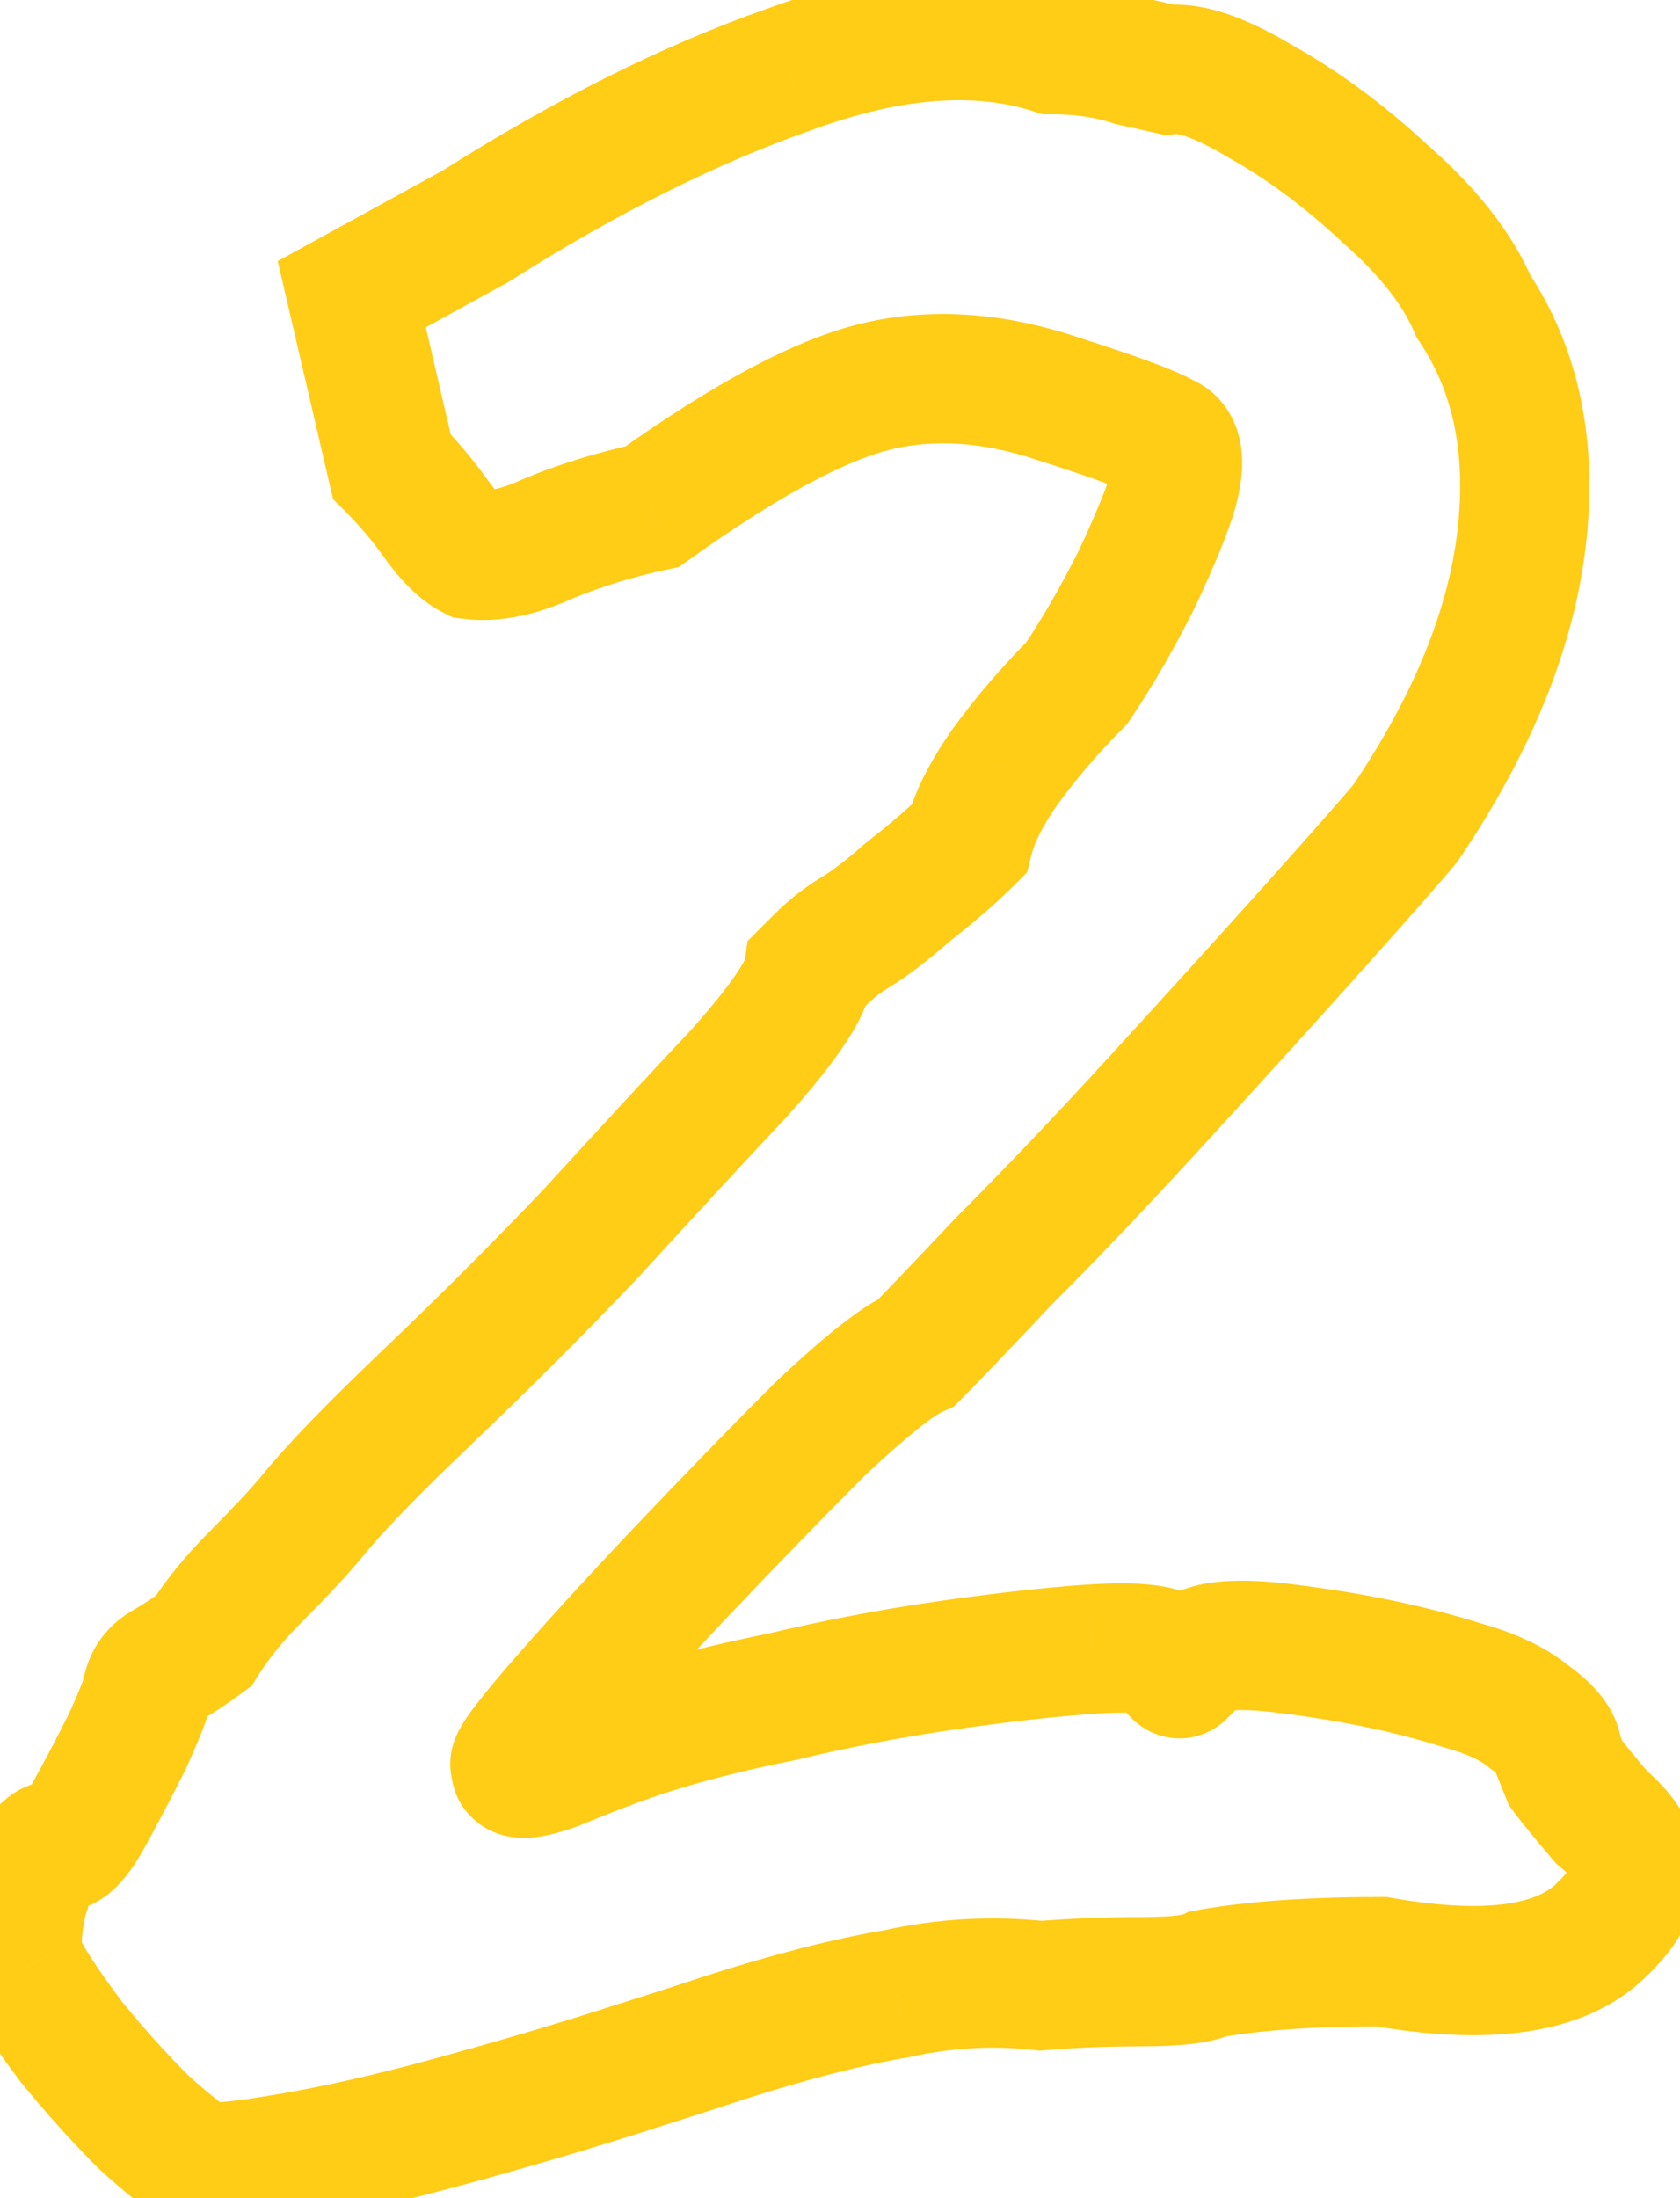
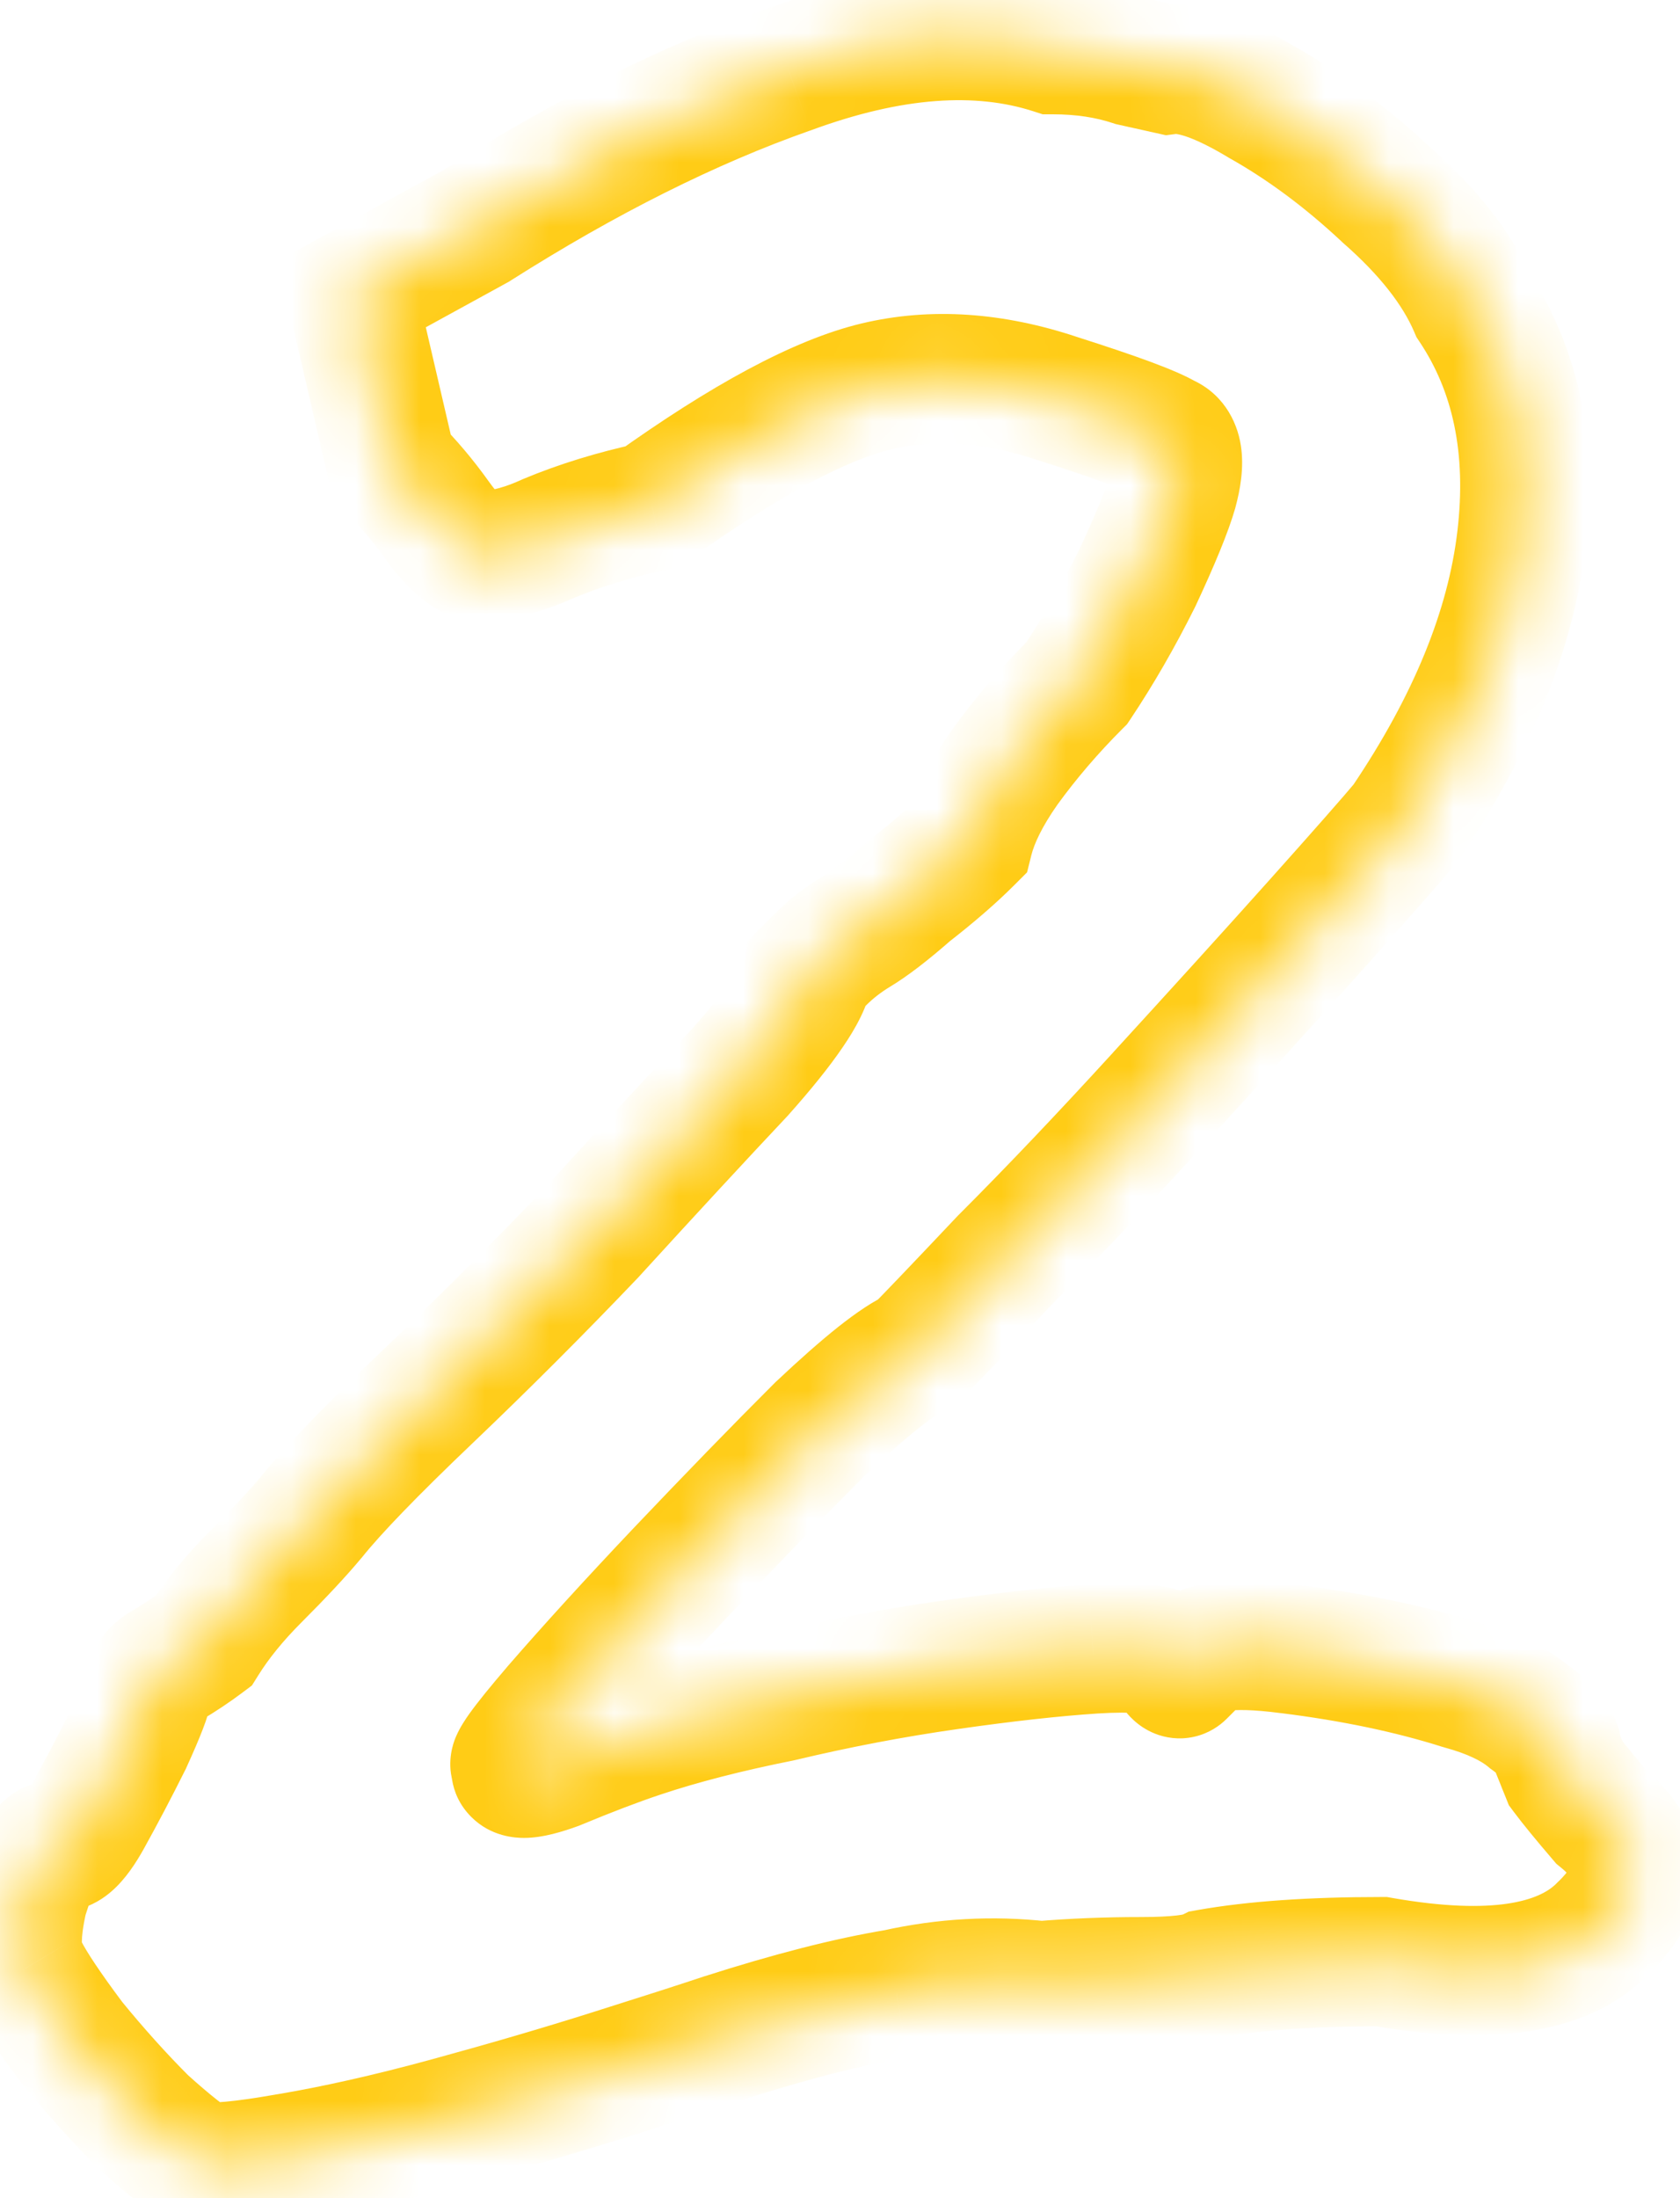
<svg xmlns="http://www.w3.org/2000/svg" width="26" height="34" viewBox="0 0 26 34" fill="none">
  <mask id="path-1-outside-1_5124_153" maskUnits="userSpaceOnUse" x="-1" y="-1" width="28" height="36" fill="black">
-     <rect fill="white" x="-1" y="-1" width="28" height="36" />
    <path d="M3.088 33.504C2.923 33.421 2.633 33.194 2.22 32.822C1.848 32.45 1.476 32.037 1.104 31.582C0.732 31.086 0.484 30.714 0.36 30.466C0.236 30.259 0.236 29.887 0.36 29.35C0.525 28.813 0.691 28.544 0.856 28.544C0.98 28.627 1.145 28.482 1.352 28.11C1.559 27.738 1.765 27.345 1.972 26.932C2.179 26.477 2.282 26.209 2.282 26.126C2.323 25.961 2.427 25.837 2.592 25.754C2.799 25.63 2.985 25.506 3.15 25.382C3.357 25.051 3.625 24.721 3.956 24.39C4.328 24.018 4.617 23.708 4.824 23.46C5.155 23.047 5.754 22.427 6.622 21.6C7.49 20.773 8.337 19.926 9.164 19.058C10.032 18.107 10.797 17.281 11.458 16.578C12.119 15.834 12.471 15.317 12.512 15.028C12.512 15.028 12.574 14.966 12.698 14.842C12.863 14.677 13.049 14.532 13.256 14.408C13.463 14.284 13.731 14.077 14.062 13.788C14.434 13.499 14.744 13.23 14.992 12.982C15.075 12.651 15.261 12.279 15.55 11.866C15.881 11.411 16.253 10.977 16.666 10.564C16.997 10.068 17.307 9.531 17.596 8.952C17.885 8.332 18.071 7.877 18.154 7.588C18.278 7.133 18.237 6.865 18.03 6.782C17.823 6.658 17.265 6.451 16.356 6.162C15.364 5.831 14.434 5.769 13.566 5.976C12.698 6.183 11.541 6.803 10.094 7.836C9.515 7.96 8.978 8.125 8.482 8.332C8.027 8.539 7.635 8.621 7.304 8.58C7.139 8.497 6.953 8.311 6.746 8.022C6.539 7.733 6.312 7.464 6.064 7.216L5.444 4.55L7.366 3.496C9.061 2.421 10.673 1.615 12.202 1.078C13.773 0.499 15.137 0.396 16.294 0.768C16.749 0.768 17.162 0.83 17.534 0.954C17.906 1.037 18.092 1.078 18.092 1.078C18.423 1.037 18.898 1.202 19.518 1.574C20.179 1.946 20.82 2.421 21.44 3C22.101 3.579 22.556 4.157 22.804 4.736C23.465 5.728 23.713 6.927 23.548 8.332C23.383 9.737 22.783 11.205 21.75 12.734C21.543 12.982 21.089 13.499 20.386 14.284C19.683 15.069 18.877 15.958 17.968 16.95C17.1 17.901 16.294 18.748 15.55 19.492C14.847 20.236 14.393 20.711 14.186 20.918C13.897 21.042 13.401 21.435 12.698 22.096C12.037 22.757 11.313 23.501 10.528 24.328C9.784 25.113 9.143 25.816 8.606 26.436C8.11 27.015 7.903 27.304 7.986 27.304C7.945 27.469 8.151 27.469 8.606 27.304C9.102 27.097 9.536 26.932 9.908 26.808C10.528 26.601 11.251 26.415 12.078 26.25C12.946 26.043 13.814 25.878 14.682 25.754C15.55 25.63 16.294 25.547 16.914 25.506C17.575 25.465 17.968 25.506 18.092 25.63C18.175 25.837 18.237 25.919 18.278 25.878C18.361 25.795 18.402 25.754 18.402 25.754C18.485 25.465 19.001 25.382 19.952 25.506C20.944 25.63 21.833 25.816 22.618 26.064C23.073 26.188 23.424 26.353 23.672 26.56C23.961 26.767 24.106 26.953 24.106 27.118C24.106 27.118 24.147 27.221 24.23 27.428C24.354 27.593 24.54 27.821 24.788 28.11C25.449 28.647 25.449 29.226 24.788 29.846C24.168 30.466 23.031 30.631 21.378 30.342C20.303 30.342 19.415 30.404 18.712 30.528C18.547 30.611 18.195 30.652 17.658 30.652C17.121 30.652 16.604 30.673 16.108 30.714C15.364 30.631 14.62 30.673 13.876 30.838C13.132 30.962 12.243 31.189 11.21 31.52C10.838 31.644 10.259 31.83 9.474 32.078C8.689 32.326 7.841 32.574 6.932 32.822C6.023 33.07 5.196 33.256 4.452 33.38C3.749 33.504 3.295 33.545 3.088 33.504Z" />
  </mask>
  <path d="M3.088 33.504L2.641 34.398L2.761 34.458L2.892 34.485L3.088 33.504ZM2.22 32.822L1.513 33.529L1.531 33.548L1.551 33.565L2.22 32.822ZM1.104 31.582L0.304 32.182L0.317 32.199L0.33 32.215L1.104 31.582ZM0.36 30.466L1.254 30.019L1.237 29.984L1.217 29.951L0.36 30.466ZM0.36 29.35L-0.596 29.056L-0.606 29.09L-0.614 29.125L0.36 29.35ZM0.856 28.544L1.411 27.712L1.159 27.544H0.856V28.544ZM1.352 28.11L0.478 27.624H0.478L1.352 28.11ZM1.972 26.932L2.866 27.379L2.875 27.363L2.882 27.346L1.972 26.932ZM2.282 26.126L1.312 25.884L1.282 26.003V26.126H2.282ZM2.592 25.754L3.039 26.648L3.074 26.631L3.106 26.611L2.592 25.754ZM3.15 25.382L3.75 26.182L3.899 26.07L3.998 25.912L3.15 25.382ZM3.956 24.39L4.663 25.097H4.663L3.956 24.39ZM4.824 23.46L5.592 24.1L5.599 24.093L5.605 24.085L4.824 23.46ZM6.622 21.6L7.312 22.324L6.622 21.6ZM9.164 19.058L9.888 19.748L9.895 19.74L9.902 19.732L9.164 19.058ZM11.458 16.578L12.186 17.263L12.196 17.253L12.205 17.242L11.458 16.578ZM12.512 15.028L11.805 14.321L11.569 14.557L11.522 14.887L12.512 15.028ZM13.256 14.408L12.742 13.55L12.742 13.55L13.256 14.408ZM14.062 13.788L13.448 12.999L13.425 13.016L13.403 13.035L14.062 13.788ZM14.992 12.982L15.699 13.689L15.895 13.493L15.962 13.225L14.992 12.982ZM15.55 11.866L14.741 11.278L14.736 11.285L14.731 11.293L15.55 11.866ZM16.666 10.564L17.373 11.271L17.443 11.201L17.498 11.119L16.666 10.564ZM17.596 8.952L18.49 9.399L18.496 9.387L18.502 9.375L17.596 8.952ZM18.154 7.588L19.116 7.863L19.119 7.851L18.154 7.588ZM18.03 6.782L17.515 7.639L17.584 7.681L17.659 7.71L18.03 6.782ZM16.356 6.162L16.04 7.111L16.053 7.115L16.356 6.162ZM13.566 5.976L13.798 6.949L13.566 5.976ZM10.094 7.836L10.303 8.814L10.506 8.77L10.675 8.65L10.094 7.836ZM8.482 8.332L8.097 7.409L8.083 7.415L8.068 7.422L8.482 8.332ZM7.304 8.58L6.857 9.474L7.01 9.551L7.18 9.572L7.304 8.58ZM6.746 8.022L7.56 7.441H7.56L6.746 8.022ZM6.064 7.216L5.09 7.443L5.155 7.721L5.357 7.923L6.064 7.216ZM5.444 4.55L4.963 3.673L4.298 4.038L4.47 4.777L5.444 4.55ZM7.366 3.496L7.847 4.373L7.875 4.358L7.901 4.341L7.366 3.496ZM12.202 1.078L12.533 2.021L12.541 2.019L12.548 2.016L12.202 1.078ZM16.294 0.768L15.988 1.72L16.137 1.768H16.294V0.768ZM17.534 0.954L17.218 1.903L17.267 1.919L17.317 1.93L17.534 0.954ZM18.092 1.078L17.875 2.054L18.044 2.092L18.216 2.07L18.092 1.078ZM19.518 1.574L19.003 2.431L19.015 2.439L19.028 2.446L19.518 1.574ZM21.44 3L20.758 3.731L20.769 3.742L20.781 3.753L21.44 3ZM22.804 4.736L21.885 5.13L21.921 5.214L21.972 5.291L22.804 4.736ZM23.548 8.332L22.555 8.215L23.548 8.332ZM21.75 12.734L22.518 13.374L22.55 13.335L22.578 13.294L21.75 12.734ZM20.386 14.284L19.641 13.617V13.617L20.386 14.284ZM17.968 16.95L17.231 16.274L17.23 16.276L17.968 16.95ZM15.55 19.492L14.843 18.785L14.833 18.795L14.823 18.805L15.55 19.492ZM14.186 20.918L14.58 21.837L14.757 21.761L14.893 21.625L14.186 20.918ZM12.698 22.096L12.013 21.368L12.002 21.378L11.991 21.389L12.698 22.096ZM10.528 24.328L9.803 23.639L9.802 23.64L10.528 24.328ZM8.606 26.436L7.85 25.781L7.847 25.785L8.606 26.436ZM7.986 27.304L8.956 27.547L9.267 26.304H7.986V27.304ZM8.606 27.304L8.948 28.244L8.969 28.236L8.991 28.227L8.606 27.304ZM9.908 26.808L10.224 27.757L9.908 26.808ZM12.078 26.25L12.274 27.231L12.292 27.227L12.31 27.223L12.078 26.25ZM14.682 25.754L14.823 26.744H14.823L14.682 25.754ZM16.914 25.506L16.852 24.508L16.847 24.508L16.914 25.506ZM18.092 25.63L19.02 25.259L18.944 25.068L18.799 24.923L18.092 25.63ZM18.278 25.878L17.571 25.171L17.571 25.171L18.278 25.878ZM18.402 25.754L19.109 26.461L19.292 26.278L19.363 26.029L18.402 25.754ZM19.952 25.506L19.823 26.498L19.828 26.498L19.952 25.506ZM22.618 26.064L22.317 27.018L22.336 27.023L22.355 27.029L22.618 26.064ZM23.672 26.56L23.032 27.328L23.06 27.352L23.091 27.374L23.672 26.56ZM24.106 27.118H23.106V27.311L23.177 27.489L24.106 27.118ZM24.23 27.428L23.302 27.799L23.351 27.922L23.43 28.028L24.23 27.428ZM24.788 28.11L24.029 28.761L24.087 28.829L24.157 28.886L24.788 28.11ZM24.788 29.846L24.104 29.116L24.092 29.128L24.081 29.139L24.788 29.846ZM21.378 30.342L21.55 29.357L21.465 29.342H21.378V30.342ZM18.712 30.528L18.538 29.543L18.395 29.569L18.265 29.634L18.712 30.528ZM16.108 30.714L15.998 31.708L16.094 31.719L16.191 31.71L16.108 30.714ZM13.876 30.838L14.04 31.824L14.067 31.82L14.093 31.814L13.876 30.838ZM11.21 31.52L10.905 30.567L10.894 30.571L11.21 31.52ZM9.474 32.078L9.775 33.032L9.474 32.078ZM6.932 32.822L6.669 31.857L6.932 32.822ZM4.452 33.38L4.288 32.394L4.278 32.395L4.452 33.38ZM3.535 32.61C3.546 32.615 3.498 32.59 3.365 32.485C3.244 32.39 3.086 32.257 2.889 32.079L1.551 33.565C1.946 33.921 2.334 34.245 2.641 34.398L3.535 32.61ZM2.927 32.115C2.581 31.769 2.231 31.381 1.878 30.949L0.33 32.215C0.721 32.693 1.115 33.131 1.513 33.529L2.927 32.115ZM1.904 30.982C1.535 30.49 1.335 30.18 1.254 30.019L-0.534 30.913C-0.367 31.248 -0.071 31.682 0.304 32.182L1.904 30.982ZM1.217 29.951C1.254 30.013 1.266 30.059 1.268 30.07C1.27 30.082 1.267 30.072 1.267 30.032C1.267 29.948 1.282 29.802 1.334 29.575L-0.614 29.125C-0.686 29.436 -0.733 29.744 -0.733 30.032C-0.733 30.309 -0.69 30.659 -0.498 30.98L1.217 29.951ZM1.316 29.644C1.351 29.531 1.382 29.443 1.409 29.377C1.437 29.309 1.455 29.277 1.46 29.27C1.468 29.257 1.44 29.308 1.363 29.37C1.278 29.439 1.104 29.544 0.856 29.544V27.544C0.204 27.544 -0.138 28.05 -0.244 28.221C-0.392 28.463 -0.504 28.759 -0.596 29.056L1.316 29.644ZM0.301 29.376C0.555 29.545 0.864 29.606 1.166 29.541C1.43 29.485 1.62 29.348 1.731 29.25C1.948 29.06 2.109 28.806 2.226 28.596L0.478 27.624C0.388 27.786 0.363 27.79 0.414 27.745C0.444 27.719 0.555 27.627 0.747 27.586C0.977 27.536 1.219 27.584 1.411 27.712L0.301 29.376ZM2.226 28.596C2.44 28.21 2.654 27.804 2.866 27.379L1.078 26.485C0.877 26.886 0.677 27.266 0.478 27.624L2.226 28.596ZM2.882 27.346C2.989 27.111 3.076 26.91 3.138 26.748C3.169 26.669 3.198 26.585 3.222 26.505C3.237 26.453 3.282 26.302 3.282 26.126H1.282C1.282 26.044 1.293 25.985 1.297 25.97C1.301 25.948 1.304 25.937 1.303 25.941C1.301 25.948 1.292 25.976 1.271 26.03C1.23 26.138 1.162 26.298 1.062 26.518L2.882 27.346ZM3.252 26.369C3.238 26.424 3.209 26.489 3.159 26.549C3.11 26.608 3.062 26.637 3.039 26.648L2.145 24.86C1.743 25.06 1.43 25.409 1.312 25.884L3.252 26.369ZM3.106 26.611C3.338 26.473 3.553 26.33 3.75 26.182L2.55 24.582C2.416 24.682 2.259 24.787 2.077 24.896L3.106 26.611ZM3.998 25.912C4.157 25.657 4.376 25.384 4.663 25.097L3.249 23.683C2.875 24.057 2.556 24.446 2.302 24.852L3.998 25.912ZM4.663 25.097C5.045 24.715 5.358 24.381 5.592 24.1L4.056 22.82C3.877 23.035 3.611 23.321 3.249 23.683L4.663 25.097ZM5.605 24.085C5.89 23.729 6.446 23.149 7.312 22.324L5.932 20.876C5.062 21.705 4.42 22.365 4.043 22.835L5.605 24.085ZM7.312 22.324C8.191 21.486 9.05 20.627 9.888 19.748L8.44 18.368C7.624 19.225 6.789 20.06 5.932 20.876L7.312 22.324ZM9.902 19.732C10.768 18.784 11.529 17.961 12.186 17.263L10.73 15.893C10.064 16.6 9.296 17.43 8.425 18.384L9.902 19.732ZM12.205 17.242C12.55 16.855 12.835 16.503 13.044 16.195C13.23 15.922 13.446 15.558 13.502 15.169L11.522 14.887C11.532 14.816 11.549 14.798 11.524 14.85C11.502 14.894 11.461 14.966 11.39 15.07C11.249 15.278 11.027 15.557 10.71 15.914L12.205 17.242ZM12.512 15.028C13.219 15.735 13.219 15.735 13.219 15.735H13.219C13.219 15.735 13.219 15.735 13.219 15.735C13.219 15.735 13.219 15.735 13.219 15.735C13.219 15.735 13.219 15.735 13.219 15.735C13.219 15.735 13.219 15.735 13.219 15.735C13.219 15.735 13.219 15.735 13.219 15.735C13.219 15.735 13.219 15.735 13.219 15.735C13.219 15.735 13.219 15.735 13.219 15.735C13.219 15.735 13.219 15.735 13.219 15.735C13.219 15.735 13.219 15.735 13.219 15.735C13.219 15.735 13.219 15.735 13.219 15.735C13.219 15.735 13.219 15.735 13.219 15.735C13.219 15.735 13.219 15.735 13.219 15.735C13.219 15.735 13.219 15.735 13.219 15.735C13.219 15.735 13.219 15.735 13.219 15.735C13.219 15.735 13.219 15.735 13.219 15.735C13.219 15.735 13.219 15.735 13.219 15.735C13.219 15.735 13.219 15.735 13.219 15.735C13.219 15.735 13.219 15.735 13.219 15.735C13.219 15.735 13.219 15.735 13.219 15.735C13.219 15.735 13.219 15.735 13.219 15.735C13.219 15.735 13.219 15.735 13.219 15.735C13.219 15.735 13.219 15.735 13.22 15.735C13.22 15.735 13.22 15.735 13.22 15.735C13.22 15.735 13.22 15.735 13.22 15.735C13.22 15.735 13.22 15.735 13.22 15.735C13.22 15.735 13.22 15.735 13.22 15.735C13.22 15.735 13.22 15.735 13.22 15.735C13.22 15.735 13.22 15.735 13.22 15.735C13.22 15.735 13.22 15.734 13.22 15.734C13.22 15.734 13.22 15.734 13.22 15.734C13.22 15.734 13.22 15.734 13.22 15.734C13.22 15.734 13.22 15.734 13.22 15.734C13.22 15.734 13.22 15.734 13.22 15.734C13.22 15.734 13.22 15.734 13.22 15.734C13.22 15.734 13.22 15.734 13.22 15.734C13.22 15.734 13.22 15.734 13.22 15.734C13.22 15.734 13.22 15.734 13.22 15.734C13.22 15.734 13.22 15.734 13.22 15.734C13.22 15.734 13.22 15.734 13.22 15.734C13.22 15.734 13.22 15.734 13.22 15.734C13.22 15.734 13.22 15.734 13.22 15.734C13.22 15.734 13.22 15.734 13.22 15.734C13.22 15.734 13.22 15.734 13.22 15.734C13.22 15.734 13.22 15.734 13.221 15.734C13.221 15.734 13.221 15.734 13.221 15.733C13.221 15.733 13.221 15.733 13.221 15.733C13.221 15.733 13.221 15.733 13.221 15.733C13.221 15.733 13.221 15.733 13.221 15.733C13.221 15.733 13.221 15.733 13.221 15.733C13.221 15.733 13.221 15.733 13.221 15.733C13.221 15.733 13.221 15.733 13.221 15.733C13.221 15.733 13.221 15.733 13.221 15.733C13.221 15.733 13.221 15.733 13.221 15.733C13.221 15.733 13.221 15.733 13.221 15.733C13.221 15.733 13.221 15.733 13.221 15.733C13.221 15.733 13.221 15.733 13.221 15.733C13.222 15.733 13.222 15.733 13.222 15.733C13.222 15.733 13.222 15.733 13.222 15.733C13.222 15.732 13.222 15.732 13.222 15.732C13.222 15.732 13.222 15.732 13.222 15.732C13.222 15.732 13.222 15.732 13.222 15.732C13.222 15.732 13.222 15.732 13.222 15.732C13.222 15.732 13.222 15.732 13.222 15.732C13.222 15.732 13.222 15.732 13.222 15.732C13.222 15.732 13.222 15.732 13.222 15.732C13.222 15.732 13.222 15.732 13.222 15.732C13.222 15.732 13.222 15.732 13.222 15.732C13.223 15.732 13.223 15.732 13.223 15.732C13.223 15.732 13.223 15.732 13.223 15.732C13.223 15.732 13.223 15.732 13.223 15.731C13.223 15.731 13.223 15.731 13.223 15.731C13.223 15.731 13.223 15.731 13.223 15.731C13.223 15.731 13.223 15.731 13.223 15.731C13.223 15.731 13.223 15.731 13.223 15.731C13.223 15.731 13.223 15.731 13.223 15.731C13.223 15.731 13.223 15.731 13.223 15.731C13.223 15.731 13.223 15.731 13.223 15.731C13.223 15.731 13.224 15.731 13.224 15.731C13.224 15.73 13.224 15.73 13.224 15.73C13.224 15.73 13.224 15.73 13.224 15.73C13.224 15.73 13.224 15.73 13.224 15.73C13.224 15.73 13.224 15.73 13.224 15.73C13.224 15.73 13.224 15.73 13.224 15.73C13.224 15.73 13.224 15.73 13.224 15.73C13.224 15.73 13.224 15.73 13.224 15.73C13.225 15.73 13.225 15.73 13.225 15.73C13.225 15.73 13.225 15.729 13.225 15.729C13.225 15.729 13.225 15.729 13.225 15.729C13.225 15.729 13.225 15.729 13.225 15.729C13.225 15.729 13.225 15.729 13.225 15.729C13.225 15.729 13.225 15.729 13.225 15.729C13.225 15.729 13.225 15.729 13.225 15.729C13.225 15.729 13.225 15.729 13.226 15.729C13.226 15.729 13.226 15.729 13.226 15.729C13.226 15.729 13.226 15.729 13.226 15.728C13.226 15.728 13.226 15.728 13.226 15.728C13.226 15.728 13.226 15.728 13.226 15.728C13.226 15.728 13.226 15.728 13.226 15.728C13.226 15.728 13.226 15.728 13.226 15.728C13.226 15.728 13.226 15.728 13.226 15.728C13.226 15.728 13.226 15.728 13.227 15.728C13.227 15.727 13.227 15.727 13.227 15.727C13.227 15.727 13.227 15.727 13.227 15.727C13.227 15.727 13.227 15.727 13.227 15.727C13.227 15.727 13.227 15.727 13.227 15.727C13.227 15.727 13.227 15.727 13.227 15.727C13.227 15.727 13.227 15.727 13.227 15.727C13.227 15.727 13.228 15.727 13.228 15.726C13.228 15.726 13.228 15.726 13.228 15.726C13.228 15.726 13.228 15.726 13.228 15.726C13.228 15.726 13.228 15.726 13.228 15.726C13.228 15.726 13.228 15.726 13.228 15.726C13.228 15.726 13.228 15.726 13.228 15.726C13.229 15.726 13.229 15.726 13.229 15.726C13.229 15.726 13.229 15.725 13.229 15.725C13.229 15.725 13.229 15.725 13.229 15.725C13.229 15.725 13.229 15.725 13.229 15.725C13.229 15.725 13.229 15.725 13.229 15.725C13.229 15.725 13.229 15.725 13.229 15.725C13.229 15.725 13.23 15.725 13.23 15.725C13.23 15.725 13.23 15.724 13.23 15.724C13.23 15.724 13.23 15.724 13.23 15.724C13.23 15.724 13.23 15.724 13.23 15.724C13.23 15.724 13.23 15.724 13.23 15.724C13.23 15.724 13.23 15.724 13.23 15.724C13.231 15.724 13.231 15.723 13.231 15.723C13.231 15.723 13.231 15.723 13.231 15.723C13.231 15.723 13.231 15.723 13.231 15.723C13.231 15.723 13.231 15.723 13.231 15.723C13.231 15.723 13.231 15.723 13.231 15.723C13.232 15.723 13.232 15.723 13.232 15.723C13.232 15.723 13.232 15.722 13.232 15.722C13.232 15.722 13.232 15.722 13.232 15.722C13.232 15.722 13.232 15.722 13.232 15.722C13.232 15.722 13.232 15.722 13.232 15.722C13.232 15.722 13.232 15.722 13.233 15.722C13.233 15.722 13.233 15.722 13.233 15.721C13.233 15.721 13.233 15.721 13.233 15.721C13.233 15.721 13.233 15.721 13.233 15.721C13.233 15.721 13.233 15.721 13.233 15.721C13.233 15.721 13.233 15.721 13.234 15.721C13.234 15.72 13.234 15.72 13.234 15.72C13.234 15.72 13.234 15.72 13.234 15.72C13.234 15.72 13.234 15.72 13.234 15.72C13.234 15.72 13.234 15.72 13.234 15.72C13.235 15.72 13.235 15.72 13.235 15.72C13.235 15.72 13.235 15.719 13.235 15.719C13.235 15.719 13.235 15.719 13.235 15.719C13.235 15.719 13.235 15.719 13.235 15.719C13.235 15.719 13.235 15.719 13.235 15.719C13.236 15.719 13.236 15.719 13.236 15.719C13.236 15.718 13.236 15.718 13.236 15.718C13.236 15.718 13.236 15.718 13.236 15.718C13.236 15.718 13.236 15.718 13.236 15.718C13.236 15.718 13.236 15.718 13.236 15.718C13.237 15.717 13.237 15.717 13.237 15.717C13.237 15.717 13.237 15.717 13.237 15.717C13.237 15.717 13.237 15.717 13.237 15.717C13.237 15.717 13.237 15.717 13.237 15.717C13.238 15.717 13.238 15.717 13.238 15.716C13.238 15.716 13.238 15.716 13.238 15.716C13.238 15.716 13.238 15.716 13.238 15.716C13.238 15.716 13.238 15.716 13.238 15.716C13.238 15.716 13.239 15.716 13.239 15.716C13.239 15.716 13.239 15.715 13.239 15.715C13.239 15.715 13.239 15.715 13.239 15.715C13.239 15.715 13.239 15.715 13.239 15.715C13.239 15.715 13.239 15.715 13.24 15.715C13.24 15.714 13.24 15.714 13.24 15.714C13.24 15.714 13.24 15.714 13.24 15.714C13.24 15.714 13.24 15.714 13.24 15.714C13.24 15.714 13.241 15.714 13.241 15.714C13.241 15.713 13.241 15.713 13.241 15.713C13.241 15.713 13.241 15.713 13.241 15.713C13.241 15.713 13.241 15.713 13.241 15.713C13.241 15.713 13.241 15.713 13.242 15.713C13.242 15.713 13.242 15.713 13.242 15.712C13.242 15.712 13.242 15.712 13.242 15.712C13.242 15.712 13.242 15.712 13.242 15.712C13.242 15.712 13.242 15.712 13.243 15.712C13.243 15.711 13.243 15.711 13.243 15.711C13.243 15.711 13.243 15.711 13.243 15.711C13.243 15.711 13.243 15.711 13.243 15.711C13.243 15.711 13.243 15.711 13.244 15.711C13.244 15.71 13.244 15.71 13.244 15.71C13.244 15.71 13.244 15.71 13.244 15.71C13.244 15.71 13.244 15.71 13.244 15.71C13.245 15.71 13.245 15.71 13.245 15.71C13.245 15.709 13.245 15.709 13.245 15.709C13.245 15.709 13.245 15.709 13.245 15.709C13.245 15.709 13.245 15.709 13.245 15.709C13.246 15.709 13.246 15.709 13.246 15.708C13.246 15.708 13.246 15.708 13.246 15.708C13.246 15.708 13.246 15.708 13.246 15.708C13.246 15.708 13.246 15.708 13.247 15.708C13.247 15.707 13.247 15.707 13.247 15.707C13.247 15.707 13.247 15.707 13.247 15.707C13.247 15.707 13.247 15.707 13.247 15.707C13.248 15.707 13.248 15.707 13.248 15.706C13.248 15.706 13.248 15.706 13.248 15.706C13.248 15.706 13.248 15.706 13.248 15.706C13.248 15.706 13.248 15.706 13.249 15.706C13.249 15.706 13.249 15.705 13.249 15.705C13.249 15.705 13.249 15.705 13.249 15.705C13.249 15.705 13.249 15.705 13.249 15.705C13.25 15.705 13.25 15.704 13.25 15.704C13.25 15.704 13.25 15.704 13.25 15.704C13.25 15.704 13.25 15.704 13.25 15.704C13.25 15.704 13.251 15.704 13.251 15.704C13.251 15.703 13.251 15.703 13.251 15.703C13.251 15.703 13.251 15.703 13.251 15.703C13.251 15.703 13.251 15.703 13.252 15.703C13.252 15.703 13.252 15.702 13.252 15.702C13.252 15.702 13.252 15.702 13.252 15.702C13.252 15.702 13.252 15.702 13.252 15.702C13.253 15.702 13.253 15.701 13.253 15.701C13.253 15.701 13.253 15.701 13.253 15.701C13.253 15.701 13.253 15.701 13.253 15.701C13.254 15.701 13.254 15.701 13.254 15.7C13.254 15.7 13.254 15.7 13.254 15.7C13.254 15.7 13.254 15.7 13.254 15.7C13.254 15.7 13.255 15.7 13.255 15.7C13.255 15.699 13.255 15.699 13.255 15.699C13.255 15.699 13.255 15.699 13.255 15.699C13.255 15.699 13.255 15.699 13.256 15.698C13.256 15.698 13.256 15.698 13.256 15.698C13.256 15.698 13.256 15.698 13.256 15.698C13.256 15.698 13.257 15.698 13.257 15.698C13.257 15.697 13.257 15.697 13.257 15.697C13.257 15.697 13.257 15.697 13.257 15.697C13.257 15.697 13.258 15.697 13.258 15.697C13.258 15.697 13.258 15.696 13.258 15.696C13.258 15.696 13.258 15.696 13.258 15.696C13.258 15.696 13.258 15.696 13.259 15.696C13.259 15.695 13.259 15.695 13.259 15.695C13.259 15.695 13.259 15.695 13.259 15.695C13.259 15.695 13.259 15.695 13.26 15.695C13.26 15.694 13.26 15.694 13.26 15.694C13.26 15.694 13.26 15.694 13.26 15.694C13.26 15.694 13.261 15.694 13.261 15.694C13.261 15.693 13.261 15.693 13.261 15.693C13.261 15.693 13.261 15.693 13.261 15.693C13.261 15.693 13.261 15.693 13.262 15.693C13.262 15.692 13.262 15.692 13.262 15.692C13.262 15.692 13.262 15.692 13.262 15.692C13.262 15.692 13.263 15.692 13.263 15.691C13.263 15.691 13.263 15.691 13.263 15.691C13.263 15.691 13.263 15.691 13.263 15.691C13.264 15.691 13.264 15.691 13.264 15.69C13.264 15.69 13.264 15.69 13.264 15.69C13.264 15.69 13.264 15.69 13.264 15.69C13.265 15.69 13.265 15.689 13.265 15.689C13.265 15.689 13.265 15.689 13.265 15.689C13.265 15.689 13.265 15.689 13.266 15.689C13.266 15.688 13.266 15.688 13.266 15.688C13.266 15.688 13.266 15.688 13.266 15.688C13.266 15.688 13.267 15.688 13.267 15.688C13.267 15.687 13.267 15.687 13.267 15.687C13.267 15.687 13.267 15.687 13.267 15.687C13.268 15.687 13.268 15.687 13.268 15.686C13.268 15.686 13.268 15.686 13.268 15.686C13.268 15.686 13.268 15.686 13.268 15.686C13.269 15.685 13.269 15.685 13.269 15.685C13.269 15.685 13.269 15.685 13.269 15.685C13.269 15.685 13.27 15.685 13.27 15.684C13.27 15.684 13.27 15.684 13.27 15.684C13.27 15.684 13.27 15.684 13.27 15.684C13.271 15.684 13.271 15.684 13.271 15.683C13.271 15.683 13.271 15.683 13.271 15.683C13.271 15.683 13.271 15.683 13.271 15.683C13.272 15.682 13.272 15.682 13.272 15.682C13.272 15.682 13.272 15.682 13.272 15.682C13.273 15.682 13.273 15.682 13.273 15.681C13.273 15.681 13.273 15.681 13.273 15.681C13.273 15.681 13.273 15.681 13.274 15.681C13.274 15.681 13.274 15.68 13.274 15.68C13.274 15.68 13.274 15.68 13.274 15.68C13.274 15.68 13.274 15.68 13.275 15.68C13.275 15.679 13.275 15.679 13.275 15.679C13.275 15.679 13.275 15.679 13.275 15.679C13.276 15.678 13.276 15.678 13.276 15.678C13.276 15.678 13.276 15.678 13.276 15.678C13.276 15.678 13.277 15.678 13.277 15.678C13.277 15.677 13.277 15.677 13.277 15.677C13.277 15.677 13.277 15.677 13.277 15.677C13.278 15.677 13.278 15.676 13.278 15.676C13.278 15.676 13.278 15.676 13.278 15.676C13.278 15.676 13.279 15.676 13.279 15.675C13.279 15.675 13.279 15.675 13.279 15.675C13.279 15.675 13.279 15.675 13.28 15.675C13.28 15.675 13.28 15.674 13.28 15.674C13.28 15.674 13.28 15.674 13.28 15.674C13.28 15.674 13.281 15.674 13.281 15.673C13.281 15.673 13.281 15.673 13.281 15.673C13.281 15.673 13.281 15.673 13.282 15.672C13.282 15.672 13.282 15.672 13.282 15.672C13.282 15.672 13.282 15.672 13.283 15.672C13.283 15.671 13.283 15.671 13.283 15.671C13.283 15.671 13.283 15.671 13.283 15.671C13.284 15.671 13.284 15.671 13.284 15.67C13.284 15.67 13.284 15.67 13.284 15.67C13.284 15.67 13.284 15.67 13.285 15.669C13.285 15.669 13.285 15.669 13.285 15.669C13.285 15.669 13.285 15.669 13.286 15.669C13.286 15.668 13.286 15.668 13.286 15.668C13.286 15.668 13.286 15.668 13.286 15.668C13.287 15.668 13.287 15.668 13.287 15.667C13.287 15.667 13.287 15.667 13.287 15.667C13.287 15.667 13.287 15.667 13.288 15.666C13.288 15.666 13.288 15.666 13.288 15.666C13.288 15.666 13.288 15.666 13.289 15.666C13.289 15.665 13.289 15.665 13.289 15.665C13.289 15.665 13.289 15.665 13.29 15.665C13.29 15.665 13.29 15.664 13.29 15.664C13.29 15.664 13.29 15.664 13.29 15.664C13.29 15.664 13.291 15.664 13.291 15.663C13.291 15.663 13.291 15.663 13.291 15.663C13.291 15.663 13.292 15.663 13.292 15.662C13.292 15.662 13.292 15.662 13.292 15.662C13.292 15.662 13.293 15.662 13.293 15.662C13.293 15.661 13.293 15.661 13.293 15.661C13.293 15.661 13.293 15.661 13.293 15.661C13.294 15.661 13.294 15.66 13.294 15.66C13.294 15.66 13.294 15.66 13.294 15.66C13.295 15.659 13.295 15.659 13.295 15.659C13.295 15.659 13.295 15.659 13.295 15.659C13.296 15.659 13.296 15.659 13.296 15.658C13.296 15.658 13.296 15.658 13.296 15.658C13.296 15.658 13.297 15.658 13.297 15.657C13.297 15.657 13.297 15.657 13.297 15.657C13.297 15.657 13.298 15.657 13.298 15.656C13.298 15.656 13.298 15.656 13.298 15.656C13.298 15.656 13.299 15.656 13.299 15.655C13.299 15.655 13.299 15.655 13.299 15.655C13.299 15.655 13.3 15.655 13.3 15.655C13.3 15.654 13.3 15.654 13.3 15.654C13.3 15.654 13.3 15.654 13.301 15.654C13.301 15.653 13.301 15.653 13.301 15.653C13.301 15.653 13.301 15.653 13.302 15.653C13.302 15.652 13.302 15.652 13.302 15.652C13.302 15.652 13.302 15.652 13.303 15.652C13.303 15.652 13.303 15.651 13.303 15.651C13.303 15.651 13.303 15.651 13.303 15.651C13.304 15.65 13.304 15.65 13.304 15.65C13.304 15.65 13.304 15.65 13.305 15.65C13.305 15.649 13.305 15.649 13.305 15.649C13.305 15.649 13.305 15.649 13.306 15.649C13.306 15.649 13.306 15.648 13.306 15.648C13.306 15.648 13.306 15.648 13.306 15.648C13.307 15.648 13.307 15.647 13.307 15.647C13.307 15.647 13.307 15.647 13.307 15.647C13.308 15.646 13.308 15.646 13.308 15.646C13.308 15.646 13.308 15.646 13.309 15.646C13.309 15.646 13.309 15.645 13.309 15.645C13.309 15.645 13.309 15.645 13.309 15.645C13.31 15.645 13.31 15.644 13.31 15.644C13.31 15.644 13.31 15.644 13.31 15.644C13.311 15.643 13.311 15.643 13.311 15.643C13.311 15.643 13.311 15.643 13.312 15.643C13.312 15.643 13.312 15.642 13.312 15.642C13.312 15.642 13.312 15.642 13.312 15.642C13.313 15.641 13.313 15.641 13.313 15.641C13.313 15.641 13.313 15.641 13.314 15.641C13.314 15.64 13.314 15.64 13.314 15.64C13.314 15.64 13.314 15.64 13.315 15.639C13.315 15.639 13.315 15.639 13.315 15.639C13.315 15.639 13.316 15.639 13.316 15.639C13.316 15.638 13.316 15.638 13.316 15.638C13.316 15.638 13.316 15.638 13.317 15.637C13.317 15.637 13.317 15.637 13.317 15.637C13.317 15.637 13.318 15.637 13.318 15.636C13.318 15.636 13.318 15.636 13.318 15.636C13.319 15.636 13.319 15.636 13.319 15.635C13.319 15.635 13.319 15.635 13.319 15.635C13.319 15.635 13.32 15.634 13.32 15.634C13.32 15.634 13.32 15.634 13.32 15.634C13.321 15.633 13.321 15.633 13.321 15.633C13.321 15.633 13.321 15.633 13.322 15.633C13.322 15.633 13.322 15.632 13.322 15.632C13.322 15.632 13.322 15.632 13.323 15.632C13.323 15.631 13.323 15.631 13.323 15.631C13.323 15.631 13.323 15.631 13.324 15.63C13.324 15.63 13.324 15.63 13.324 15.63C13.324 15.63 13.325 15.63 13.325 15.629C13.325 15.629 13.325 15.629 13.325 15.629C13.325 15.629 13.326 15.629 13.326 15.628C13.326 15.628 13.326 15.628 13.326 15.628C13.327 15.628 13.327 15.627 13.327 15.627C13.327 15.627 13.327 15.627 13.328 15.627C13.328 15.626 13.328 15.626 13.328 15.626C13.328 15.626 13.329 15.626 13.329 15.626C13.329 15.625 13.329 15.625 13.329 15.625C13.329 15.625 13.33 15.625 13.33 15.624C13.33 15.624 13.33 15.624 13.33 15.624C13.331 15.624 13.331 15.623 13.331 15.623C13.331 15.623 13.331 15.623 13.331 15.623C13.332 15.623 13.332 15.622 13.332 15.622C13.332 15.622 13.332 15.622 13.333 15.622C13.333 15.621 13.333 15.621 13.333 15.621C13.333 15.621 13.334 15.621 13.334 15.62C13.334 15.62 13.334 15.62 13.334 15.62C13.335 15.62 13.335 15.62 13.335 15.619C13.335 15.619 13.335 15.619 13.335 15.619C13.336 15.618 13.336 15.618 13.336 15.618C13.336 15.618 13.336 15.618 13.337 15.618C13.337 15.617 13.337 15.617 13.337 15.617C13.337 15.617 13.338 15.617 13.338 15.616C13.338 15.616 13.338 15.616 13.338 15.616C13.338 15.616 13.339 15.615 13.339 15.615C13.339 15.615 13.339 15.615 13.339 15.615C13.34 15.614 13.34 15.614 13.34 15.614C13.34 15.614 13.341 15.614 13.341 15.614C13.341 15.613 13.341 15.613 13.341 15.613C13.341 15.613 13.342 15.613 13.342 15.612C13.342 15.612 13.342 15.612 13.342 15.612C13.343 15.611 13.343 15.611 13.343 15.611C13.343 15.611 13.343 15.611 13.344 15.611C13.344 15.61 13.344 15.61 13.344 15.61C13.344 15.61 13.345 15.61 13.345 15.609C13.345 15.609 13.345 15.609 13.345 15.609C13.346 15.609 13.346 15.608 13.346 15.608C13.346 15.608 13.346 15.608 13.347 15.607C13.347 15.607 13.347 15.607 13.347 15.607C13.347 15.607 13.348 15.607 13.348 15.606C13.348 15.606 13.348 15.606 13.348 15.606C13.349 15.605 13.349 15.605 13.349 15.605C13.349 15.605 13.349 15.605 13.35 15.604C13.35 15.604 13.35 15.604 13.35 15.604C13.35 15.604 13.351 15.604 13.351 15.603C13.351 15.603 13.351 15.603 13.351 15.603C13.352 15.602 13.352 15.602 13.352 15.602C13.352 15.602 13.352 15.602 13.353 15.601C13.353 15.601 13.353 15.601 13.353 15.601C13.354 15.601 13.354 15.6 13.354 15.6C13.354 15.6 13.354 15.6 13.355 15.6C13.355 15.599 13.355 15.599 13.355 15.599C13.355 15.599 13.356 15.599 13.356 15.598C13.356 15.598 13.356 15.598 13.356 15.598C13.357 15.598 13.357 15.597 13.357 15.597C13.357 15.597 13.357 15.597 13.358 15.597C13.358 15.596 13.358 15.596 13.358 15.596C13.358 15.596 13.359 15.595 13.359 15.595C13.359 15.595 13.359 15.595 13.36 15.595C13.36 15.594 13.36 15.594 13.36 15.594C13.36 15.594 13.361 15.594 13.361 15.593C13.361 15.593 13.361 15.593 13.361 15.593C13.362 15.592 13.362 15.592 13.362 15.592C13.362 15.592 13.363 15.592 13.363 15.591C13.363 15.591 13.363 15.591 13.363 15.591C13.364 15.591 13.364 15.59 13.364 15.59C13.364 15.59 13.364 15.59 13.365 15.589C13.365 15.589 13.365 15.589 13.365 15.589C13.366 15.589 13.366 15.588 13.366 15.588C13.366 15.588 13.366 15.588 13.367 15.588C13.367 15.587 13.367 15.587 13.367 15.587C13.367 15.587 13.368 15.586 13.368 15.586C13.368 15.586 13.368 15.586 13.368 15.586C13.369 15.585 13.369 15.585 13.369 15.585C13.369 15.585 13.37 15.585 13.37 15.584C13.37 15.584 13.37 15.584 13.37 15.584C13.371 15.583 13.371 15.583 13.371 15.583C13.371 15.583 13.372 15.583 13.372 15.582C13.372 15.582 13.372 15.582 13.373 15.582C13.373 15.582 13.373 15.581 13.373 15.581C13.373 15.581 13.374 15.581 13.374 15.58C13.374 15.58 13.374 15.58 13.374 15.58C13.375 15.579 13.375 15.579 13.375 15.579C13.375 15.579 13.376 15.579 13.376 15.578C13.376 15.578 13.376 15.578 13.377 15.578C13.377 15.578 13.377 15.577 13.377 15.577C13.377 15.577 13.378 15.577 13.378 15.576C13.378 15.576 13.378 15.576 13.379 15.576C13.379 15.575 13.379 15.575 13.379 15.575C13.379 15.575 13.38 15.575 13.38 15.574C13.38 15.574 13.38 15.574 13.38 15.574C13.381 15.573 13.381 15.573 13.381 15.573C13.381 15.573 13.382 15.572 13.382 15.572C13.382 15.572 13.382 15.572 13.383 15.572C13.383 15.571 13.383 15.571 13.383 15.571C13.383 15.571 13.384 15.57 13.384 15.57C13.384 15.57 13.384 15.57 13.385 15.57C13.385 15.569 13.385 15.569 13.385 15.569C13.386 15.569 13.386 15.568 13.386 15.568C13.386 15.568 13.386 15.568 13.387 15.568C13.387 15.567 13.387 15.567 13.387 15.567C13.388 15.567 13.388 15.566 13.388 15.566C13.388 15.566 13.389 15.566 13.389 15.565C13.389 15.565 13.389 15.565 13.389 15.565C13.39 15.565 13.39 15.564 13.39 15.564C13.39 15.564 13.391 15.564 13.391 15.563C13.391 15.563 13.391 15.563 13.392 15.563C13.392 15.562 13.392 15.562 13.392 15.562C13.392 15.562 13.393 15.562 13.393 15.561C13.393 15.561 13.393 15.561 13.394 15.561C13.394 15.56 13.394 15.56 13.394 15.56C13.395 15.56 13.395 15.559 13.395 15.559C13.395 15.559 13.396 15.559 13.396 15.558C13.396 15.558 13.396 15.558 13.396 15.558C13.397 15.557 13.397 15.557 13.397 15.557C13.397 15.557 13.398 15.556 13.398 15.556C13.398 15.556 13.398 15.556 13.399 15.556C13.399 15.555 13.399 15.555 13.399 15.555C13.399 15.555 13.4 15.554 13.4 15.554C13.4 15.554 13.4 15.554 13.401 15.553C13.401 15.553 13.401 15.553 13.401 15.553C13.402 15.553 13.402 15.552 13.402 15.552C13.402 15.552 13.403 15.552 13.403 15.551C13.403 15.551 13.403 15.551 13.404 15.551C13.404 15.55 13.404 15.55 13.404 15.55C13.405 15.55 13.405 15.549 13.405 15.549L11.991 14.135C11.991 14.135 11.99 14.135 11.99 14.136C11.99 14.136 11.99 14.136 11.989 14.136C11.989 14.137 11.989 14.137 11.989 14.137C11.988 14.137 11.988 14.137 11.988 14.138C11.988 14.138 11.988 14.138 11.987 14.139C11.987 14.139 11.987 14.139 11.986 14.139C11.986 14.139 11.986 14.14 11.986 14.14C11.986 14.14 11.985 14.14 11.985 14.141C11.985 14.141 11.985 14.141 11.984 14.141C11.984 14.142 11.984 14.142 11.984 14.142C11.983 14.142 11.983 14.143 11.983 14.143C11.983 14.143 11.982 14.143 11.982 14.143C11.982 14.144 11.982 14.144 11.982 14.144C11.981 14.145 11.981 14.145 11.981 14.145C11.981 14.145 11.98 14.145 11.98 14.146C11.98 14.146 11.98 14.146 11.979 14.146C11.979 14.147 11.979 14.147 11.979 14.147C11.979 14.147 11.978 14.148 11.978 14.148C11.978 14.148 11.977 14.148 11.977 14.148C11.977 14.149 11.977 14.149 11.977 14.149C11.976 14.149 11.976 14.15 11.976 14.15C11.976 14.15 11.975 14.15 11.975 14.15C11.975 14.151 11.975 14.151 11.975 14.151C11.974 14.152 11.974 14.152 11.974 14.152C11.974 14.152 11.973 14.152 11.973 14.153C11.973 14.153 11.973 14.153 11.972 14.153C11.972 14.153 11.972 14.154 11.972 14.154C11.972 14.154 11.971 14.155 11.971 14.155C11.971 14.155 11.971 14.155 11.97 14.155C11.97 14.156 11.97 14.156 11.97 14.156C11.97 14.156 11.969 14.156 11.969 14.157C11.969 14.157 11.969 14.157 11.968 14.157C11.968 14.158 11.968 14.158 11.968 14.158C11.967 14.158 11.967 14.159 11.967 14.159C11.967 14.159 11.966 14.159 11.966 14.159C11.966 14.16 11.966 14.16 11.966 14.16C11.965 14.16 11.965 14.161 11.965 14.161C11.965 14.161 11.964 14.161 11.964 14.162C11.964 14.162 11.964 14.162 11.964 14.162C11.963 14.162 11.963 14.163 11.963 14.163C11.963 14.163 11.963 14.163 11.962 14.164C11.962 14.164 11.962 14.164 11.962 14.164C11.961 14.164 11.961 14.165 11.961 14.165C11.961 14.165 11.96 14.165 11.96 14.165C11.96 14.166 11.96 14.166 11.96 14.166C11.959 14.166 11.959 14.167 11.959 14.167C11.959 14.167 11.959 14.167 11.958 14.168C11.958 14.168 11.958 14.168 11.958 14.168C11.957 14.168 11.957 14.169 11.957 14.169C11.957 14.169 11.957 14.169 11.956 14.169C11.956 14.17 11.956 14.17 11.956 14.17C11.955 14.17 11.955 14.171 11.955 14.171C11.955 14.171 11.954 14.171 11.954 14.171C11.954 14.172 11.954 14.172 11.954 14.172C11.954 14.172 11.953 14.172 11.953 14.173C11.953 14.173 11.953 14.173 11.952 14.173C11.952 14.174 11.952 14.174 11.952 14.174C11.951 14.174 11.951 14.174 11.951 14.175C11.951 14.175 11.951 14.175 11.95 14.175C11.95 14.175 11.95 14.176 11.95 14.176C11.95 14.176 11.949 14.176 11.949 14.177C11.949 14.177 11.949 14.177 11.948 14.177C11.948 14.177 11.948 14.178 11.948 14.178C11.948 14.178 11.947 14.178 11.947 14.178C11.947 14.179 11.947 14.179 11.947 14.179C11.946 14.179 11.946 14.18 11.946 14.18C11.946 14.18 11.946 14.18 11.945 14.18C11.945 14.181 11.945 14.181 11.945 14.181C11.944 14.181 11.944 14.181 11.944 14.182C11.944 14.182 11.944 14.182 11.944 14.182C11.943 14.182 11.943 14.183 11.943 14.183C11.943 14.183 11.942 14.183 11.942 14.184C11.942 14.184 11.942 14.184 11.942 14.184C11.941 14.184 11.941 14.185 11.941 14.185C11.941 14.185 11.941 14.185 11.94 14.185C11.94 14.186 11.94 14.186 11.94 14.186C11.94 14.186 11.939 14.186 11.939 14.187C11.939 14.187 11.939 14.187 11.938 14.187C11.938 14.188 11.938 14.188 11.938 14.188C11.938 14.188 11.938 14.188 11.937 14.188C11.937 14.189 11.937 14.189 11.937 14.189C11.936 14.189 11.936 14.19 11.936 14.19C11.936 14.19 11.936 14.19 11.935 14.19C11.935 14.191 11.935 14.191 11.935 14.191C11.935 14.191 11.934 14.191 11.934 14.191C11.934 14.192 11.934 14.192 11.934 14.192C11.933 14.192 11.933 14.193 11.933 14.193C11.933 14.193 11.933 14.193 11.932 14.193C11.932 14.194 11.932 14.194 11.932 14.194C11.932 14.194 11.931 14.194 11.931 14.194C11.931 14.195 11.931 14.195 11.931 14.195C11.93 14.195 11.93 14.195 11.93 14.196C11.93 14.196 11.93 14.196 11.929 14.196C11.929 14.197 11.929 14.197 11.929 14.197C11.929 14.197 11.928 14.197 11.928 14.197C11.928 14.198 11.928 14.198 11.928 14.198C11.927 14.198 11.927 14.198 11.927 14.199C11.927 14.199 11.927 14.199 11.927 14.199C11.926 14.2 11.926 14.2 11.926 14.2C11.926 14.2 11.925 14.2 11.925 14.2C11.925 14.201 11.925 14.201 11.925 14.201C11.925 14.201 11.924 14.201 11.924 14.202C11.924 14.202 11.924 14.202 11.924 14.202C11.923 14.202 11.923 14.203 11.923 14.203C11.923 14.203 11.923 14.203 11.922 14.203C11.922 14.204 11.922 14.204 11.922 14.204C11.922 14.204 11.921 14.204 11.921 14.204C11.921 14.205 11.921 14.205 11.921 14.205C11.921 14.205 11.92 14.206 11.92 14.206C11.92 14.206 11.92 14.206 11.919 14.206C11.919 14.206 11.919 14.207 11.919 14.207C11.919 14.207 11.919 14.207 11.918 14.207C11.918 14.208 11.918 14.208 11.918 14.208C11.918 14.208 11.917 14.208 11.917 14.209C11.917 14.209 11.917 14.209 11.917 14.209C11.916 14.209 11.916 14.209 11.916 14.21C11.916 14.21 11.916 14.21 11.915 14.21C11.915 14.21 11.915 14.211 11.915 14.211C11.915 14.211 11.915 14.211 11.914 14.211C11.914 14.211 11.914 14.212 11.914 14.212C11.914 14.212 11.914 14.212 11.913 14.212C11.913 14.213 11.913 14.213 11.913 14.213C11.913 14.213 11.912 14.213 11.912 14.213C11.912 14.214 11.912 14.214 11.912 14.214C11.912 14.214 11.911 14.214 11.911 14.215C11.911 14.215 11.911 14.215 11.911 14.215C11.91 14.215 11.91 14.216 11.91 14.216C11.91 14.216 11.91 14.216 11.909 14.216C11.909 14.216 11.909 14.217 11.909 14.217C11.909 14.217 11.909 14.217 11.908 14.217C11.908 14.217 11.908 14.218 11.908 14.218C11.908 14.218 11.908 14.218 11.907 14.218C11.907 14.219 11.907 14.219 11.907 14.219C11.907 14.219 11.906 14.219 11.906 14.22C11.906 14.22 11.906 14.22 11.906 14.22C11.905 14.22 11.905 14.22 11.905 14.221C11.905 14.221 11.905 14.221 11.905 14.221C11.904 14.221 11.904 14.222 11.904 14.222C11.904 14.222 11.904 14.222 11.904 14.222C11.903 14.222 11.903 14.223 11.903 14.223C11.903 14.223 11.903 14.223 11.902 14.223C11.902 14.223 11.902 14.224 11.902 14.224C11.902 14.224 11.902 14.224 11.901 14.224C11.901 14.225 11.901 14.225 11.901 14.225C11.901 14.225 11.901 14.225 11.9 14.225C11.9 14.226 11.9 14.226 11.9 14.226C11.9 14.226 11.899 14.226 11.899 14.226C11.899 14.226 11.899 14.227 11.899 14.227C11.899 14.227 11.899 14.227 11.898 14.227C11.898 14.228 11.898 14.228 11.898 14.228C11.898 14.228 11.898 14.228 11.897 14.228C11.897 14.229 11.897 14.229 11.897 14.229C11.897 14.229 11.896 14.229 11.896 14.229C11.896 14.23 11.896 14.23 11.896 14.23C11.896 14.23 11.895 14.23 11.895 14.23C11.895 14.231 11.895 14.231 11.895 14.231C11.895 14.231 11.894 14.231 11.894 14.232C11.894 14.232 11.894 14.232 11.894 14.232C11.894 14.232 11.893 14.232 11.893 14.232C11.893 14.233 11.893 14.233 11.893 14.233C11.893 14.233 11.892 14.233 11.892 14.233C11.892 14.234 11.892 14.234 11.892 14.234C11.892 14.234 11.891 14.234 11.891 14.235C11.891 14.235 11.891 14.235 11.891 14.235C11.891 14.235 11.89 14.235 11.89 14.236C11.89 14.236 11.89 14.236 11.89 14.236C11.89 14.236 11.889 14.236 11.889 14.236C11.889 14.237 11.889 14.237 11.889 14.237C11.889 14.237 11.889 14.237 11.888 14.237C11.888 14.238 11.888 14.238 11.888 14.238C11.888 14.238 11.887 14.238 11.887 14.238C11.887 14.239 11.887 14.239 11.887 14.239C11.887 14.239 11.886 14.239 11.886 14.239C11.886 14.239 11.886 14.24 11.886 14.24C11.886 14.24 11.886 14.24 11.885 14.24C11.885 14.241 11.885 14.241 11.885 14.241C11.885 14.241 11.885 14.241 11.884 14.241C11.884 14.241 11.884 14.242 11.884 14.242C11.884 14.242 11.884 14.242 11.883 14.242C11.883 14.242 11.883 14.242 11.883 14.243C11.883 14.243 11.883 14.243 11.883 14.243C11.882 14.243 11.882 14.243 11.882 14.244C11.882 14.244 11.882 14.244 11.882 14.244C11.882 14.244 11.881 14.244 11.881 14.245C11.881 14.245 11.881 14.245 11.881 14.245C11.881 14.245 11.88 14.245 11.88 14.245C11.88 14.246 11.88 14.246 11.88 14.246C11.88 14.246 11.88 14.246 11.879 14.246C11.879 14.247 11.879 14.247 11.879 14.247C11.879 14.247 11.879 14.247 11.878 14.247C11.878 14.248 11.878 14.248 11.878 14.248C11.878 14.248 11.878 14.248 11.877 14.248C11.877 14.248 11.877 14.248 11.877 14.249C11.877 14.249 11.877 14.249 11.877 14.249C11.876 14.249 11.876 14.249 11.876 14.25C11.876 14.25 11.876 14.25 11.876 14.25C11.876 14.25 11.875 14.25 11.875 14.251C11.875 14.251 11.875 14.251 11.875 14.251C11.875 14.251 11.874 14.251 11.874 14.251C11.874 14.252 11.874 14.252 11.874 14.252C11.874 14.252 11.874 14.252 11.873 14.252C11.873 14.252 11.873 14.253 11.873 14.253C11.873 14.253 11.873 14.253 11.873 14.253C11.872 14.253 11.872 14.253 11.872 14.254C11.872 14.254 11.872 14.254 11.872 14.254C11.872 14.254 11.871 14.254 11.871 14.255C11.871 14.255 11.871 14.255 11.871 14.255C11.871 14.255 11.871 14.255 11.87 14.255C11.87 14.255 11.87 14.256 11.87 14.256C11.87 14.256 11.87 14.256 11.87 14.256C11.869 14.256 11.869 14.257 11.869 14.257C11.869 14.257 11.869 14.257 11.869 14.257C11.869 14.257 11.868 14.257 11.868 14.258C11.868 14.258 11.868 14.258 11.868 14.258C11.868 14.258 11.868 14.258 11.867 14.258C11.867 14.258 11.867 14.259 11.867 14.259C11.867 14.259 11.867 14.259 11.867 14.259C11.866 14.259 11.866 14.259 11.866 14.26C11.866 14.26 11.866 14.26 11.866 14.26C11.866 14.26 11.866 14.26 11.865 14.26C11.865 14.261 11.865 14.261 11.865 14.261C11.865 14.261 11.865 14.261 11.864 14.261C11.864 14.261 11.864 14.261 11.864 14.262C11.864 14.262 11.864 14.262 11.864 14.262C11.864 14.262 11.863 14.262 11.863 14.262C11.863 14.263 11.863 14.263 11.863 14.263C11.863 14.263 11.863 14.263 11.863 14.263C11.862 14.263 11.862 14.264 11.862 14.264C11.862 14.264 11.862 14.264 11.862 14.264C11.861 14.264 11.861 14.264 11.861 14.264C11.861 14.265 11.861 14.265 11.861 14.265C11.861 14.265 11.861 14.265 11.861 14.265C11.86 14.265 11.86 14.265 11.86 14.266C11.86 14.266 11.86 14.266 11.86 14.266C11.86 14.266 11.859 14.266 11.859 14.267C11.859 14.267 11.859 14.267 11.859 14.267C11.859 14.267 11.859 14.267 11.858 14.267C11.858 14.267 11.858 14.268 11.858 14.268C11.858 14.268 11.858 14.268 11.858 14.268C11.858 14.268 11.857 14.268 11.857 14.268C11.857 14.268 11.857 14.269 11.857 14.269C11.857 14.269 11.857 14.269 11.857 14.269C11.856 14.269 11.856 14.269 11.856 14.27C11.856 14.27 11.856 14.27 11.856 14.27C11.856 14.27 11.855 14.27 11.855 14.27C11.855 14.27 11.855 14.271 11.855 14.271C11.855 14.271 11.855 14.271 11.855 14.271C11.854 14.271 11.854 14.271 11.854 14.271C11.854 14.272 11.854 14.272 11.854 14.272C11.854 14.272 11.854 14.272 11.854 14.272C11.853 14.272 11.853 14.272 11.853 14.273C11.853 14.273 11.853 14.273 11.853 14.273C11.853 14.273 11.853 14.273 11.852 14.273C11.852 14.273 11.852 14.274 11.852 14.274C11.852 14.274 11.852 14.274 11.852 14.274C11.852 14.274 11.851 14.274 11.851 14.274C11.851 14.274 11.851 14.275 11.851 14.275C11.851 14.275 11.851 14.275 11.851 14.275C11.851 14.275 11.85 14.275 11.85 14.275C11.85 14.276 11.85 14.276 11.85 14.276C11.85 14.276 11.85 14.276 11.85 14.276C11.849 14.276 11.849 14.276 11.849 14.277C11.849 14.277 11.849 14.277 11.849 14.277C11.849 14.277 11.849 14.277 11.848 14.277C11.848 14.277 11.848 14.277 11.848 14.278C11.848 14.278 11.848 14.278 11.848 14.278C11.848 14.278 11.848 14.278 11.847 14.278C11.847 14.278 11.847 14.278 11.847 14.279C11.847 14.279 11.847 14.279 11.847 14.279C11.847 14.279 11.847 14.279 11.846 14.279C11.846 14.28 11.846 14.28 11.846 14.28C11.846 14.28 11.846 14.28 11.846 14.28C11.846 14.28 11.845 14.28 11.845 14.28C11.845 14.28 11.845 14.281 11.845 14.281C11.845 14.281 11.845 14.281 11.845 14.281C11.845 14.281 11.845 14.281 11.844 14.281C11.844 14.281 11.844 14.282 11.844 14.282C11.844 14.282 11.844 14.282 11.844 14.282C11.844 14.282 11.844 14.282 11.843 14.282C11.843 14.283 11.843 14.283 11.843 14.283C11.843 14.283 11.843 14.283 11.843 14.283C11.843 14.283 11.842 14.283 11.842 14.283C11.842 14.284 11.842 14.284 11.842 14.284C11.842 14.284 11.842 14.284 11.842 14.284C11.842 14.284 11.841 14.284 11.841 14.284C11.841 14.284 11.841 14.284 11.841 14.285C11.841 14.285 11.841 14.285 11.841 14.285C11.841 14.285 11.841 14.285 11.84 14.285C11.84 14.285 11.84 14.286 11.84 14.286C11.84 14.286 11.84 14.286 11.84 14.286C11.84 14.286 11.84 14.286 11.839 14.286C11.839 14.286 11.839 14.286 11.839 14.287C11.839 14.287 11.839 14.287 11.839 14.287C11.839 14.287 11.839 14.287 11.839 14.287C11.838 14.287 11.838 14.287 11.838 14.287C11.838 14.288 11.838 14.288 11.838 14.288C11.838 14.288 11.838 14.288 11.838 14.288C11.838 14.288 11.837 14.288 11.837 14.288C11.837 14.289 11.837 14.289 11.837 14.289C11.837 14.289 11.837 14.289 11.837 14.289C11.837 14.289 11.836 14.289 11.836 14.289C11.836 14.289 11.836 14.29 11.836 14.29C11.836 14.29 11.836 14.29 11.836 14.29C11.836 14.29 11.836 14.29 11.835 14.29C11.835 14.29 11.835 14.29 11.835 14.29C11.835 14.291 11.835 14.291 11.835 14.291C11.835 14.291 11.835 14.291 11.835 14.291C11.835 14.291 11.835 14.291 11.834 14.291C11.834 14.291 11.834 14.292 11.834 14.292C11.834 14.292 11.834 14.292 11.834 14.292C11.834 14.292 11.834 14.292 11.834 14.292C11.833 14.292 11.833 14.292 11.833 14.293C11.833 14.293 11.833 14.293 11.833 14.293C11.833 14.293 11.833 14.293 11.833 14.293C11.833 14.293 11.832 14.293 11.832 14.293C11.832 14.293 11.832 14.293 11.832 14.294C11.832 14.294 11.832 14.294 11.832 14.294C11.832 14.294 11.832 14.294 11.832 14.294C11.832 14.294 11.831 14.294 11.831 14.294C11.831 14.295 11.831 14.295 11.831 14.295C11.831 14.295 11.831 14.295 11.831 14.295C11.831 14.295 11.831 14.295 11.831 14.295C11.83 14.295 11.83 14.296 11.83 14.296C11.83 14.296 11.83 14.296 11.83 14.296C11.83 14.296 11.83 14.296 11.83 14.296C11.83 14.296 11.829 14.296 11.829 14.296C11.829 14.296 11.829 14.296 11.829 14.297C11.829 14.297 11.829 14.297 11.829 14.297C11.829 14.297 11.829 14.297 11.829 14.297C11.829 14.297 11.828 14.297 11.828 14.297C11.828 14.297 11.828 14.298 11.828 14.298C11.828 14.298 11.828 14.298 11.828 14.298C11.828 14.298 11.828 14.298 11.828 14.298C11.828 14.298 11.827 14.298 11.827 14.298C11.827 14.299 11.827 14.299 11.827 14.299C11.827 14.299 11.827 14.299 11.827 14.299C11.827 14.299 11.827 14.299 11.827 14.299C11.826 14.299 11.826 14.299 11.826 14.299C11.826 14.3 11.826 14.3 11.826 14.3C11.826 14.3 11.826 14.3 11.826 14.3C11.826 14.3 11.826 14.3 11.826 14.3C11.825 14.3 11.825 14.3 11.825 14.3C11.825 14.3 11.825 14.3 11.825 14.301C11.825 14.301 11.825 14.301 11.825 14.301C11.825 14.301 11.825 14.301 11.825 14.301C11.825 14.301 11.825 14.301 11.824 14.301C11.824 14.301 11.824 14.302 11.824 14.302C11.824 14.302 11.824 14.302 11.824 14.302C11.824 14.302 11.824 14.302 11.824 14.302C11.824 14.302 11.823 14.302 11.823 14.302C11.823 14.302 11.823 14.302 11.823 14.303C11.823 14.303 11.823 14.303 11.823 14.303C11.823 14.303 11.823 14.303 11.823 14.303C11.823 14.303 11.823 14.303 11.823 14.303C11.822 14.303 11.822 14.303 11.822 14.303C11.822 14.303 11.822 14.304 11.822 14.304C11.822 14.304 11.822 14.304 11.822 14.304C11.822 14.304 11.822 14.304 11.822 14.304C11.822 14.304 11.822 14.304 11.821 14.304C11.821 14.304 11.821 14.304 11.821 14.305C11.821 14.305 11.821 14.305 11.821 14.305C11.821 14.305 11.821 14.305 11.821 14.305C11.821 14.305 11.821 14.305 11.821 14.305C11.82 14.305 11.82 14.305 11.82 14.305C11.82 14.305 11.82 14.306 11.82 14.306C11.82 14.306 11.82 14.306 11.82 14.306C11.82 14.306 11.82 14.306 11.82 14.306C11.82 14.306 11.82 14.306 11.82 14.306C11.819 14.306 11.819 14.306 11.819 14.306C11.819 14.306 11.819 14.306 11.819 14.307C11.819 14.307 11.819 14.307 11.819 14.307C11.819 14.307 11.819 14.307 11.819 14.307C11.819 14.307 11.819 14.307 11.819 14.307C11.819 14.307 11.818 14.307 11.818 14.307C11.818 14.307 11.818 14.307 11.818 14.308C11.818 14.308 11.818 14.308 11.818 14.308C11.818 14.308 11.818 14.308 11.818 14.308C11.818 14.308 11.818 14.308 11.818 14.308C11.818 14.308 11.818 14.308 11.817 14.308C11.817 14.308 11.817 14.309 11.817 14.309C11.817 14.309 11.817 14.309 11.817 14.309C11.817 14.309 11.817 14.309 11.817 14.309C11.817 14.309 11.817 14.309 11.817 14.309C11.817 14.309 11.816 14.309 11.816 14.309C11.816 14.309 11.816 14.309 11.816 14.309C11.816 14.309 11.816 14.31 11.816 14.31C11.816 14.31 11.816 14.31 11.816 14.31C11.816 14.31 11.816 14.31 11.816 14.31C11.816 14.31 11.816 14.31 11.816 14.31C11.816 14.31 11.816 14.31 11.815 14.31C11.815 14.31 11.815 14.31 11.815 14.31C11.815 14.311 11.815 14.311 11.815 14.311C11.815 14.311 11.815 14.311 11.815 14.311C11.815 14.311 11.815 14.311 11.815 14.311C11.815 14.311 11.815 14.311 11.815 14.311C11.815 14.311 11.814 14.311 11.814 14.311C11.814 14.311 11.814 14.312 11.814 14.312C11.814 14.312 11.814 14.312 11.814 14.312C11.814 14.312 11.814 14.312 11.814 14.312C11.814 14.312 11.814 14.312 11.814 14.312C11.814 14.312 11.814 14.312 11.814 14.312C11.813 14.312 11.813 14.312 11.813 14.312C11.813 14.312 11.813 14.312 11.813 14.312C11.813 14.312 11.813 14.313 11.813 14.313C11.813 14.313 11.813 14.313 11.813 14.313C11.813 14.313 11.813 14.313 11.813 14.313C11.813 14.313 11.813 14.313 11.813 14.313C11.813 14.313 11.813 14.313 11.812 14.313C11.812 14.313 11.812 14.313 11.812 14.313C11.812 14.313 11.812 14.313 11.812 14.313C11.812 14.314 11.812 14.314 11.812 14.314C11.812 14.314 11.812 14.314 11.812 14.314C11.812 14.314 11.812 14.314 11.812 14.314C11.812 14.314 11.812 14.314 11.812 14.314C11.812 14.314 11.812 14.314 11.812 14.314C11.812 14.314 11.811 14.314 11.811 14.314C11.811 14.314 11.811 14.314 11.811 14.315C11.811 14.315 11.811 14.315 11.811 14.315C11.811 14.315 11.811 14.315 11.811 14.315C11.811 14.315 11.811 14.315 11.811 14.315C11.811 14.315 11.811 14.315 11.811 14.315C11.811 14.315 11.811 14.315 11.811 14.315C11.81 14.315 11.81 14.315 11.81 14.315C11.81 14.315 11.81 14.315 11.81 14.315C11.81 14.315 11.81 14.316 11.81 14.316C11.81 14.316 11.81 14.316 11.81 14.316C11.81 14.316 11.81 14.316 11.81 14.316C11.81 14.316 11.81 14.316 11.81 14.316C11.81 14.316 11.81 14.316 11.81 14.316C11.81 14.316 11.81 14.316 11.81 14.316C11.81 14.316 11.809 14.316 11.809 14.316C11.809 14.316 11.809 14.316 11.809 14.316C11.809 14.316 11.809 14.316 11.809 14.316C11.809 14.316 11.809 14.316 11.809 14.317C11.809 14.317 11.809 14.317 11.809 14.317C11.809 14.317 11.809 14.317 11.809 14.317C11.809 14.317 11.809 14.317 11.809 14.317C11.809 14.317 11.809 14.317 11.809 14.317C11.809 14.317 11.809 14.317 11.809 14.317C11.809 14.317 11.809 14.317 11.809 14.317C11.809 14.317 11.808 14.317 11.808 14.317C11.808 14.317 11.808 14.317 11.808 14.317C11.808 14.317 11.808 14.318 11.808 14.318C11.808 14.318 11.808 14.318 11.808 14.318C11.808 14.318 11.808 14.318 11.808 14.318C11.808 14.318 11.808 14.318 11.808 14.318C11.808 14.318 11.808 14.318 11.808 14.318C11.808 14.318 11.808 14.318 11.808 14.318C11.808 14.318 11.808 14.318 11.808 14.318C11.808 14.318 11.808 14.318 11.808 14.318C11.807 14.318 11.807 14.318 11.807 14.318C11.807 14.318 11.807 14.318 11.807 14.318C11.807 14.318 11.807 14.318 11.807 14.318C11.807 14.318 11.807 14.319 11.807 14.319C11.807 14.319 11.807 14.319 11.807 14.319C11.807 14.319 11.807 14.319 11.807 14.319C11.807 14.319 11.807 14.319 11.807 14.319C11.807 14.319 11.807 14.319 11.807 14.319C11.807 14.319 11.807 14.319 11.807 14.319C11.807 14.319 11.807 14.319 11.807 14.319C11.807 14.319 11.807 14.319 11.807 14.319C11.807 14.319 11.807 14.319 11.807 14.319C11.807 14.319 11.807 14.319 11.806 14.319C11.806 14.319 11.806 14.319 11.806 14.319C11.806 14.319 11.806 14.319 11.806 14.319C11.806 14.319 11.806 14.319 11.806 14.319C11.806 14.319 11.806 14.319 11.806 14.319C11.806 14.319 11.806 14.319 11.806 14.319C11.806 14.319 11.806 14.32 11.806 14.32C11.806 14.32 11.806 14.32 11.806 14.32C11.806 14.32 11.806 14.32 11.806 14.32C11.806 14.32 11.806 14.32 11.806 14.32C11.806 14.32 11.806 14.32 11.806 14.32C11.806 14.32 11.806 14.32 11.806 14.32C11.806 14.32 11.806 14.32 11.806 14.32C11.806 14.32 11.806 14.32 11.806 14.32C11.806 14.32 11.806 14.32 11.806 14.32C11.806 14.32 11.806 14.32 11.806 14.32C11.806 14.32 11.806 14.32 11.806 14.32C11.806 14.32 11.806 14.32 11.806 14.32C11.806 14.32 11.806 14.32 11.806 14.32C11.806 14.32 11.806 14.32 11.806 14.32C11.806 14.32 11.806 14.32 11.805 14.32C11.805 14.32 11.805 14.32 11.805 14.32C11.805 14.32 11.805 14.32 11.805 14.32C11.805 14.32 11.805 14.32 11.805 14.32C11.805 14.32 11.805 14.32 11.805 14.32C11.805 14.32 11.805 14.32 11.805 14.32C11.805 14.32 11.805 14.32 11.805 14.32C11.805 14.32 11.805 14.32 11.805 14.32C11.805 14.321 11.805 14.321 11.805 14.321C11.805 14.321 11.805 14.321 11.805 14.321C11.805 14.321 11.805 14.321 11.805 14.321C11.805 14.321 11.805 14.321 11.805 14.321C11.805 14.321 11.805 14.321 11.805 14.321C11.805 14.321 11.805 14.321 11.805 14.321C11.805 14.321 11.805 14.321 11.805 14.321C11.805 14.321 11.805 14.321 11.805 14.321C11.805 14.321 11.805 14.321 11.805 14.321C11.805 14.321 11.805 14.321 11.805 14.321C11.805 14.321 11.805 14.321 11.805 14.321C11.805 14.321 11.805 14.321 11.805 14.321C11.805 14.321 11.805 14.321 11.805 14.321C11.805 14.321 11.805 14.321 11.805 14.321C11.805 14.321 11.805 14.321 11.805 14.321C11.805 14.321 11.805 14.321 11.805 14.321C11.805 14.321 11.805 14.321 11.805 14.321C11.805 14.321 11.805 14.321 11.805 14.321C11.805 14.321 11.805 14.321 11.805 14.321C11.805 14.321 11.805 14.321 11.805 14.321C11.805 14.321 11.805 14.321 11.805 14.321C11.805 14.321 11.805 14.321 12.512 15.028ZM13.405 15.549C13.511 15.443 13.632 15.349 13.77 15.265L12.742 13.55C12.467 13.715 12.216 13.91 11.991 14.135L13.405 15.549ZM13.77 15.265C14.054 15.095 14.375 14.843 14.72 14.541L13.403 13.035C13.088 13.312 12.871 13.473 12.742 13.55L13.77 15.265ZM14.676 14.577C15.07 14.271 15.414 13.974 15.699 13.689L14.285 12.275C14.074 12.486 13.798 12.727 13.448 12.999L14.676 14.577ZM15.962 13.225C16.005 13.055 16.119 12.796 16.369 12.44L14.731 11.293C14.402 11.762 14.145 12.248 14.022 12.739L15.962 13.225ZM16.359 12.454C16.657 12.043 16.995 11.649 17.373 11.271L15.959 9.857C15.51 10.306 15.104 10.779 14.741 11.278L16.359 12.454ZM17.498 11.119C17.854 10.585 18.184 10.012 18.49 9.399L16.701 8.505C16.429 9.049 16.14 9.551 15.834 10.009L17.498 11.119ZM18.502 9.375C18.793 8.752 19.009 8.235 19.116 7.863L17.192 7.313C17.133 7.52 16.978 7.912 16.69 8.529L18.502 9.375ZM19.119 7.851C19.194 7.574 19.256 7.233 19.204 6.893C19.144 6.5 18.91 6.057 18.401 5.854L17.659 7.71C17.538 7.662 17.422 7.575 17.337 7.456C17.258 7.344 17.235 7.244 17.228 7.198C17.221 7.153 17.226 7.138 17.222 7.168C17.219 7.196 17.21 7.247 17.189 7.325L19.119 7.851ZM18.544 5.925C18.352 5.809 18.081 5.699 17.804 5.596C17.504 5.485 17.121 5.356 16.659 5.209L16.053 7.115C16.5 7.257 16.851 7.376 17.109 7.472C17.238 7.52 17.338 7.559 17.412 7.591C17.492 7.626 17.519 7.642 17.515 7.639L18.544 5.925ZM16.672 5.213C15.534 4.834 14.413 4.746 13.334 5.003L13.798 6.949C14.455 6.792 15.194 6.829 16.04 7.111L16.672 5.213ZM13.334 5.003C12.269 5.257 10.981 5.973 9.513 7.022L10.675 8.65C12.1 7.632 13.127 7.109 13.798 6.949L13.334 5.003ZM9.884 6.858C9.252 6.994 8.655 7.176 8.097 7.409L8.867 9.255C9.301 9.074 9.779 8.926 10.303 8.814L9.884 6.858ZM8.068 7.422C7.704 7.587 7.506 7.597 7.428 7.588L7.18 9.572C7.764 9.645 8.351 9.49 8.896 9.242L8.068 7.422ZM7.751 7.686C7.796 7.708 7.794 7.718 7.748 7.671C7.704 7.628 7.641 7.555 7.56 7.441L5.932 8.603C6.161 8.924 6.465 9.278 6.857 9.474L7.751 7.686ZM7.56 7.441C7.321 7.107 7.059 6.796 6.771 6.509L5.357 7.923C5.565 8.132 5.757 8.358 5.932 8.603L7.56 7.441ZM7.038 6.989L6.418 4.323L4.47 4.777L5.09 7.443L7.038 6.989ZM5.925 5.427L7.847 4.373L6.885 2.619L4.963 3.673L5.925 5.427ZM7.901 4.341C9.547 3.297 11.09 2.529 12.533 2.021L11.87 0.135C10.255 0.702 8.575 1.545 6.83 2.651L7.901 4.341ZM12.548 2.016C13.987 1.486 15.111 1.438 15.988 1.72L16.6 -0.184C15.162 -0.646 13.559 -0.488 11.856 0.14L12.548 2.016ZM16.294 1.768C16.658 1.768 16.962 1.818 17.218 1.903L17.85 0.005C17.361 -0.158 16.839 -0.232 16.294 -0.232V1.768ZM17.317 1.93C17.363 1.941 17.34 1.935 17.385 1.945C17.467 1.964 17.366 1.941 17.448 1.959C17.499 1.971 17.405 1.95 17.455 1.961C17.51 1.973 17.408 1.95 17.463 1.963C17.493 1.969 17.448 1.959 17.478 1.966C17.554 1.983 17.431 1.956 17.507 1.972C17.526 1.977 17.502 1.971 17.521 1.975C17.53 1.977 17.525 1.976 17.534 1.978C17.571 1.987 17.505 1.972 17.541 1.98C17.552 1.982 17.533 1.978 17.545 1.981C17.545 1.981 17.546 1.981 17.546 1.981C17.547 1.981 17.547 1.981 17.548 1.982C17.575 1.987 17.525 1.976 17.551 1.982C17.567 1.986 17.539 1.98 17.555 1.983C17.572 1.987 17.544 1.981 17.561 1.984C17.631 2 17.689 2.013 17.735 2.023C17.788 2.035 17.701 2.015 17.752 2.027C17.804 2.038 17.717 2.019 17.768 2.03C17.778 2.033 17.788 2.035 17.797 2.037C17.798 2.037 17.82 2.042 17.82 2.042C17.823 2.043 17.82 2.042 17.823 2.043C17.826 2.043 17.822 2.042 17.825 2.043C17.825 2.043 17.825 2.043 17.825 2.043C17.825 2.043 17.826 2.043 17.826 2.043C17.846 2.048 17.81 2.04 17.831 2.044C17.84 2.046 17.831 2.045 17.84 2.046C17.869 2.053 17.828 2.044 17.855 2.05C17.858 2.051 17.855 2.05 17.858 2.051C17.861 2.051 17.858 2.05 17.86 2.051C17.861 2.051 17.86 2.051 17.861 2.051C17.861 2.051 17.862 2.051 17.862 2.051C17.862 2.051 17.862 2.051 17.862 2.051C17.863 2.051 17.862 2.051 17.863 2.051C17.863 2.051 17.863 2.051 17.863 2.052C17.863 2.052 17.863 2.052 17.863 2.052C17.864 2.052 17.863 2.052 17.864 2.052C17.866 2.052 17.865 2.052 17.866 2.052C17.867 2.052 17.867 2.052 17.867 2.052C17.867 2.053 17.867 2.053 17.868 2.053C17.868 2.053 17.868 2.053 17.868 2.053C17.868 2.053 17.868 2.053 17.868 2.053C17.868 2.053 17.868 2.053 17.868 2.053C17.868 2.053 17.869 2.053 17.869 2.053C17.869 2.053 17.869 2.053 17.869 2.053C17.869 2.053 17.869 2.053 17.869 2.053C17.869 2.053 17.869 2.053 17.869 2.053C17.87 2.053 17.869 2.053 17.87 2.053C17.878 2.055 17.866 2.052 17.873 2.054C17.874 2.054 17.874 2.054 17.875 2.054C17.875 2.054 17.874 2.054 17.875 2.054C17.875 2.054 17.875 2.054 17.875 2.054C17.875 2.054 17.875 2.054 17.875 2.054C17.875 2.054 17.875 2.054 17.875 2.054C17.875 2.054 17.875 2.054 17.875 2.054C17.875 2.054 17.875 2.054 17.875 2.054C17.875 2.054 17.875 2.054 17.875 2.054C17.875 2.054 17.875 2.054 17.875 2.054C17.875 2.054 17.875 2.054 17.875 2.054C17.875 2.054 17.875 2.054 18.092 1.078C18.309 0.102 18.309 0.102 18.309 0.102C18.309 0.102 18.309 0.102 18.309 0.102C18.309 0.102 18.309 0.102 18.309 0.102C18.309 0.102 18.309 0.102 18.309 0.102C18.309 0.102 18.309 0.102 18.309 0.102C18.309 0.102 18.309 0.102 18.309 0.102C18.309 0.102 18.309 0.102 18.309 0.102C18.309 0.102 18.309 0.102 18.309 0.102C18.308 0.102 18.309 0.102 18.309 0.102C18.309 0.102 18.308 0.102 18.308 0.102C18.308 0.102 18.308 0.102 18.308 0.102C18.308 0.102 18.308 0.102 18.308 0.102C18.305 0.101 18.311 0.102 18.307 0.101C18.307 0.101 18.307 0.101 18.307 0.101C18.306 0.101 18.306 0.101 18.306 0.101C18.306 0.101 18.306 0.101 18.306 0.101C18.306 0.101 18.306 0.101 18.306 0.101C18.306 0.101 18.306 0.101 18.306 0.101C18.306 0.101 18.306 0.101 18.306 0.101C18.305 0.101 18.306 0.101 18.305 0.101C18.297 0.099 18.312 0.103 18.304 0.101C18.29 0.098 18.315 0.103 18.3 0.1C18.3 0.1 18.3 0.1 18.3 0.1C18.298 0.099 18.301 0.1 18.299 0.1C18.292 0.098 18.305 0.101 18.298 0.099C18.292 0.098 18.303 0.1 18.297 0.099C18.296 0.099 18.296 0.099 18.295 0.099C18.27 0.093 18.315 0.103 18.289 0.097C18.275 0.094 18.3 0.1 18.286 0.097C18.274 0.094 18.294 0.099 18.282 0.096C18.277 0.095 18.283 0.096 18.278 0.095C18.276 0.094 18.28 0.095 18.277 0.095C18.277 0.095 18.277 0.095 18.277 0.095C18.276 0.095 18.276 0.095 18.276 0.095C18.268 0.093 18.283 0.096 18.274 0.094C18.274 0.094 18.274 0.094 18.273 0.094C18.273 0.094 18.273 0.094 18.273 0.094C18.273 0.094 18.273 0.094 18.272 0.094C18.272 0.094 18.272 0.094 18.272 0.094C18.268 0.093 18.274 0.094 18.271 0.093C18.27 0.093 18.27 0.093 18.27 0.093C18.27 0.093 18.27 0.093 18.27 0.093C18.266 0.092 18.272 0.094 18.268 0.093C18.268 0.093 18.268 0.093 18.268 0.093C18.268 0.093 18.267 0.093 18.267 0.093C18.264 0.092 18.268 0.093 18.265 0.092C18.236 0.086 18.284 0.096 18.254 0.09C18.244 0.087 18.26 0.091 18.249 0.088C18.249 0.088 18.248 0.088 18.248 0.088C18.248 0.088 18.248 0.088 18.247 0.088C18.247 0.088 18.247 0.088 18.247 0.088C18.246 0.088 18.246 0.088 18.246 0.088C18.245 0.088 18.245 0.088 18.244 0.087C18.244 0.087 18.244 0.087 18.244 0.087C18.243 0.087 18.243 0.087 18.243 0.087C18.211 0.08 18.263 0.092 18.23 0.084C18.19 0.075 18.216 0.081 18.169 0.071C18.169 0.071 18.169 0.071 18.168 0.071C18.168 0.07 18.168 0.07 18.167 0.07C18.164 0.07 18.168 0.07 18.165 0.07C18.152 0.067 18.176 0.072 18.163 0.069C18.16 0.069 18.163 0.07 18.16 0.069C18.136 0.063 18.176 0.072 18.151 0.067C18.151 0.067 18.151 0.067 18.15 0.067C18.15 0.066 18.149 0.066 18.149 0.066C18.141 0.065 18.154 0.068 18.147 0.066C18.144 0.065 18.148 0.066 18.144 0.065C18.144 0.065 18.144 0.065 18.143 0.065C18.143 0.065 18.142 0.065 18.142 0.065C18.139 0.064 18.143 0.065 18.14 0.064C18.139 0.064 18.139 0.064 18.138 0.064C18.138 0.064 18.138 0.064 18.137 0.064C18.123 0.06 18.149 0.066 18.135 0.063C18.123 0.061 18.144 0.065 18.132 0.063C18.085 0.052 18.169 0.071 18.122 0.06C18.122 0.06 18.122 0.06 18.121 0.06C18.121 0.06 18.12 0.06 18.12 0.06C18.119 0.06 18.119 0.06 18.119 0.06C18.118 0.059 18.118 0.059 18.117 0.059C18.107 0.057 18.122 0.06 18.112 0.058C18.091 0.053 18.122 0.06 18.102 0.056C18.087 0.053 18.105 0.057 18.091 0.053C18.08 0.051 18.096 0.055 18.085 0.052C18.078 0.051 18.087 0.053 18.08 0.051C18.074 0.05 18.083 0.052 18.077 0.05C18.07 0.049 18.082 0.051 18.074 0.05C18.074 0.05 18.073 0.049 18.073 0.049C18.072 0.049 18.072 0.049 18.071 0.049C18.071 0.049 18.07 0.049 18.07 0.049C18.07 0.049 18.069 0.049 18.069 0.048C18.069 0.048 18.066 0.048 18.066 0.048C18.065 0.048 18.065 0.048 18.064 0.047C18.064 0.047 18.063 0.047 18.063 0.047C18.061 0.047 18.062 0.047 18.06 0.046C18.059 0.046 18.059 0.046 18.058 0.046C18.058 0.046 18.058 0.046 18.057 0.046C18.049 0.044 18.059 0.046 18.051 0.045C18.047 0.044 18.052 0.045 18.048 0.044C18.048 0.044 18.047 0.044 18.047 0.044C18.046 0.043 18.046 0.043 18.045 0.043C18.029 0.04 18.049 0.044 18.033 0.041C18.025 0.039 18.035 0.041 18.027 0.039C18.01 0.035 18.04 0.042 18.024 0.038C18.023 0.038 18.023 0.038 18.022 0.038C18.022 0.038 18.021 0.038 18.021 0.038C18.02 0.038 18.02 0.038 18.019 0.037C18.018 0.037 18.018 0.037 18.017 0.037C17.997 0.032 18.035 0.041 18.014 0.036C18.014 0.036 18.013 0.036 18.013 0.036C18.012 0.036 18.012 0.036 18.011 0.036C18.011 0.036 18.01 0.035 18.009 0.035C18.009 0.035 18.009 0.035 18.008 0.035C17.969 0.026 18.04 0.042 18.002 0.034C17.989 0.031 18.008 0.035 17.995 0.032C17.977 0.028 18 0.033 17.982 0.029C17.959 0.024 17.997 0.033 17.975 0.028C17.95 0.022 17.997 0.032 17.972 0.027C17.971 0.027 17.971 0.027 17.97 0.027C17.969 0.026 17.969 0.026 17.968 0.026C17.968 0.026 17.967 0.026 17.967 0.026C17.966 0.026 17.965 0.025 17.965 0.025C17.944 0.021 17.982 0.029 17.962 0.025C17.92 0.015 17.996 0.032 17.954 0.023C17.936 0.019 17.97 0.026 17.951 0.022C17.93 0.018 17.969 0.026 17.948 0.022C17.947 0.021 17.946 0.021 17.946 0.021C17.945 0.021 17.945 0.021 17.944 0.021C17.935 0.019 17.95 0.022 17.941 0.02C17.919 0.015 17.958 0.024 17.937 0.019C17.936 0.019 17.936 0.019 17.935 0.019C17.935 0.019 17.934 0.019 17.933 0.018C17.929 0.017 17.935 0.019 17.93 0.018C17.908 0.013 17.948 0.022 17.926 0.017C17.907 0.012 17.931 0.018 17.912 0.014C17.897 0.01 17.923 0.016 17.908 0.013C17.907 0.013 17.907 0.012 17.906 0.012C17.905 0.012 17.905 0.012 17.904 0.012C17.904 0.012 17.903 0.012 17.902 0.011C17.902 0.011 17.901 0.011 17.901 0.011C17.888 0.008 17.909 0.013 17.897 0.01C17.896 0.01 17.895 0.01 17.895 0.01C17.894 0.01 17.894 0.01 17.893 0.009C17.892 0.009 17.892 0.009 17.891 0.009C17.89 0.009 17.89 0.009 17.889 0.009C17.887 0.008 17.888 0.008 17.886 0.008C17.885 0.008 17.884 0.007 17.884 0.007C17.883 0.007 17.882 0.007 17.882 0.007C17.841 -0.002 17.907 0.013 17.866 0.003C17.866 0.003 17.865 0.003 17.864 0.003C17.864 0.003 17.863 0.003 17.862 0.003C17.862 0.002 17.861 0.002 17.86 0.002C17.86 0.002 17.859 0.002 17.858 0.002C17.845 -0.001 17.868 0.004 17.855 0.001C17.844 -0.001 17.861 0.002 17.851 -2.86102e-05C17.85 -0 17.849 -0 17.849 -0C17.848 -0.001 17.847 -0.001 17.847 -0.001C17.831 -0.004 17.858 0.002 17.843 -0.002C17.837 -0.003 17.844 -0.001 17.839 -0.003C17.838 -0.003 17.837 -0.003 17.837 -0.003C17.836 -0.003 17.835 -0.003 17.835 -0.004C17.816 -0.008 17.849 -0 17.831 -0.004C17.83 -0.005 17.829 -0.005 17.829 -0.005C17.828 -0.005 17.827 -0.005 17.827 -0.005C17.826 -0.006 17.825 -0.006 17.825 -0.006C17.824 -0.006 17.823 -0.006 17.823 -0.006C17.817 -0.007 17.824 -0.006 17.819 -0.007C17.818 -0.007 17.817 -0.007 17.816 -0.008C17.816 -0.008 17.815 -0.008 17.814 -0.008C17.79 -0.014 17.835 -0.004 17.81 -0.009C17.802 -0.011 17.814 -0.008 17.806 -0.01C17.805 -0.01 17.805 -0.01 17.804 -0.01C17.803 -0.011 17.803 -0.011 17.802 -0.011C17.777 -0.016 17.823 -0.006 17.798 -0.012C17.787 -0.014 17.805 -0.01 17.794 -0.013C17.793 -0.013 17.792 -0.013 17.791 -0.013C17.791 -0.013 17.79 -0.013 17.789 -0.014C17.764 -0.019 17.811 -0.009 17.785 -0.015C17.771 -0.018 17.795 -0.012 17.781 -0.016C17.78 -0.016 17.78 -0.016 17.779 -0.016C17.778 -0.016 17.777 -0.016 17.777 -0.016C17.748 -0.023 17.801 -0.011 17.773 -0.017C17.75 -0.022 17.791 -0.013 17.768 -0.018C17.767 -0.019 17.767 -0.019 17.766 -0.019C17.765 -0.019 17.765 -0.019 17.764 -0.019C17.763 -0.019 17.762 -0.02 17.762 -0.02C17.761 -0.02 17.76 -0.02 17.76 -0.02C17.731 -0.027 17.784 -0.015 17.755 -0.021C17.755 -0.021 17.754 -0.022 17.753 -0.022C17.752 -0.022 17.752 -0.022 17.751 -0.022L17.317 1.93ZM18.216 2.07C18.171 2.076 18.208 2.06 18.368 2.115C18.52 2.168 18.729 2.267 19.003 2.431L20.032 0.717C19.687 0.509 19.349 0.339 19.025 0.227C18.71 0.117 18.344 0.039 17.968 0.086L18.216 2.07ZM19.028 2.446C19.612 2.774 20.189 3.2 20.758 3.731L22.122 2.269C21.451 1.642 20.747 1.118 20.008 0.702L19.028 2.446ZM20.781 3.753C21.372 4.269 21.714 4.732 21.885 5.13L23.723 4.342C23.398 3.583 22.831 2.888 22.099 2.247L20.781 3.753ZM21.972 5.291C22.478 6.05 22.698 6.999 22.555 8.215L24.541 8.449C24.729 6.854 24.453 5.406 23.636 4.181L21.972 5.291ZM22.555 8.215C22.413 9.421 21.892 10.738 20.921 12.174L22.578 13.294C23.675 11.671 24.352 10.054 24.541 8.449L22.555 8.215ZM20.982 12.094C20.788 12.326 20.346 12.829 19.641 13.617L21.131 14.951C21.831 14.168 22.298 13.638 22.518 13.374L20.982 12.094ZM19.641 13.617C18.941 14.399 18.138 15.284 17.231 16.274L18.705 17.626C19.616 16.631 20.425 15.74 21.131 14.951L19.641 13.617ZM17.23 16.276C16.369 17.218 15.574 18.054 14.843 18.785L16.257 20.199C17.014 19.442 17.83 18.584 18.706 17.624L17.23 16.276ZM14.823 18.805C14.117 19.552 13.673 20.016 13.479 20.211L14.893 21.625C15.112 21.406 15.577 20.92 16.277 20.179L14.823 18.805ZM13.792 19.999C13.52 20.115 13.239 20.314 12.976 20.521C12.698 20.742 12.375 21.027 12.013 21.368L13.383 22.824C13.723 22.504 14 22.262 14.218 22.09C14.326 22.004 14.413 21.941 14.48 21.897C14.55 21.851 14.581 21.837 14.58 21.837L13.792 19.999ZM11.991 21.389C11.322 22.057 10.593 22.808 9.803 23.639L11.253 25.017C12.034 24.195 12.751 23.457 13.405 22.803L11.991 21.389ZM9.802 23.64C9.051 24.433 8.4 25.147 7.85 25.781L9.362 27.091C9.887 26.485 10.517 25.794 11.254 25.016L9.802 23.64ZM7.847 25.785C7.596 26.078 7.396 26.323 7.265 26.506C7.211 26.582 7.121 26.712 7.059 26.856C7.045 26.889 6.935 27.127 6.979 27.432C7.007 27.628 7.106 27.892 7.36 28.09C7.597 28.274 7.846 28.304 7.986 28.304V26.304C8.115 26.304 8.357 26.331 8.588 26.511C8.836 26.704 8.932 26.962 8.958 27.149C8.982 27.316 8.957 27.447 8.943 27.505C8.927 27.571 8.908 27.62 8.897 27.644C8.867 27.715 8.844 27.736 8.893 27.668C8.969 27.562 9.12 27.373 9.365 27.087L7.847 25.785ZM7.016 27.061C6.963 27.273 6.922 27.732 7.294 28.104C7.603 28.413 7.981 28.428 8.11 28.428C8.406 28.428 8.719 28.327 8.948 28.244L8.264 26.364C8.171 26.398 8.107 26.417 8.069 26.427C8.021 26.439 8.044 26.428 8.11 26.428C8.136 26.428 8.441 26.423 8.709 26.69C9.039 27.021 8.988 27.418 8.956 27.547L7.016 27.061ZM8.991 28.227C9.472 28.027 9.882 27.871 10.224 27.757L9.592 25.859C9.19 25.993 8.732 26.168 8.221 26.381L8.991 28.227ZM10.224 27.757C10.796 27.566 11.477 27.39 12.274 27.231L11.882 25.269C11.025 25.441 10.26 25.636 9.592 25.859L10.224 27.757ZM12.31 27.223C13.148 27.023 13.986 26.863 14.823 26.744L14.54 24.764C13.642 24.892 12.744 25.064 11.846 25.277L12.31 27.223ZM14.823 26.744C15.676 26.622 16.393 26.543 16.98 26.504L16.847 24.508C16.195 24.552 15.424 24.638 14.54 24.764L14.823 26.744ZM16.976 26.504C17.283 26.485 17.484 26.488 17.6 26.5C17.658 26.507 17.666 26.512 17.644 26.505C17.632 26.501 17.512 26.464 17.385 26.337L18.799 24.923C18.61 24.734 18.395 24.645 18.253 24.6C18.102 24.552 17.948 24.526 17.809 24.512C17.533 24.482 17.206 24.486 16.852 24.508L16.976 26.504ZM17.163 26.001C17.209 26.115 17.285 26.293 17.4 26.447C17.446 26.508 17.597 26.704 17.872 26.814C18.033 26.879 18.245 26.916 18.478 26.864C18.708 26.813 18.876 26.694 18.985 26.585L17.571 25.171C17.669 25.072 17.826 24.96 18.044 24.912C18.267 24.862 18.466 24.898 18.614 24.957C18.863 25.057 18.986 25.228 19 25.247C19.054 25.318 19.058 25.352 19.02 25.259L17.163 26.001ZM18.985 26.585C19.04 26.53 19.044 26.527 19.078 26.492C19.099 26.471 19.086 26.484 19.101 26.469C19.104 26.466 19.106 26.464 19.107 26.463C19.108 26.462 19.108 26.462 19.109 26.462C19.109 26.461 19.109 26.461 19.109 26.461C19.109 26.461 19.109 26.461 19.109 26.461C19.109 26.461 19.109 26.461 19.109 26.461C19.109 26.461 19.109 26.461 19.109 26.461C19.109 26.461 19.109 26.461 19.109 26.461C19.109 26.461 19.109 26.461 18.402 25.754C17.695 25.047 17.695 25.047 17.695 25.047C17.695 25.047 17.695 25.047 17.695 25.047H17.695C17.695 25.047 17.695 25.047 17.695 25.047C17.695 25.047 17.695 25.047 17.695 25.047C17.695 25.047 17.695 25.047 17.695 25.047C17.695 25.047 17.695 25.047 17.695 25.047C17.695 25.047 17.695 25.047 17.695 25.047C17.695 25.047 17.695 25.047 17.695 25.047C17.695 25.047 17.695 25.047 17.695 25.047C17.695 25.047 17.695 25.047 17.695 25.047C17.695 25.047 17.695 25.047 17.695 25.047C17.695 25.047 17.695 25.047 17.695 25.047C17.695 25.047 17.695 25.047 17.695 25.047C17.695 25.047 17.695 25.047 17.695 25.047C17.694 25.047 17.694 25.047 17.694 25.047C17.694 25.047 17.694 25.047 17.694 25.047C17.694 25.047 17.694 25.047 17.694 25.047C17.694 25.047 17.694 25.047 17.694 25.047C17.694 25.047 17.694 25.047 17.694 25.047C17.694 25.048 17.694 25.048 17.694 25.048C17.694 25.048 17.694 25.048 17.694 25.048C17.694 25.048 17.694 25.048 17.694 25.048C17.694 25.048 17.694 25.048 17.694 25.048C17.694 25.048 17.694 25.048 17.694 25.048C17.693 25.049 17.694 25.048 17.693 25.049C17.693 25.049 17.693 25.049 17.693 25.049C17.693 25.049 17.693 25.049 17.693 25.049C17.692 25.049 17.693 25.049 17.692 25.049C17.692 25.05 17.692 25.049 17.692 25.05C17.692 25.05 17.692 25.05 17.692 25.05C17.692 25.05 17.692 25.05 17.691 25.05C17.691 25.05 17.691 25.05 17.691 25.05C17.691 25.05 17.691 25.05 17.691 25.05C17.691 25.05 17.691 25.05 17.691 25.051C17.691 25.051 17.691 25.051 17.691 25.051C17.691 25.051 17.691 25.051 17.691 25.051C17.691 25.051 17.691 25.051 17.691 25.051C17.691 25.051 17.691 25.051 17.691 25.051C17.691 25.051 17.691 25.051 17.691 25.051C17.691 25.051 17.691 25.051 17.691 25.051C17.69 25.052 17.69 25.052 17.69 25.052C17.69 25.052 17.69 25.052 17.69 25.052C17.69 25.052 17.69 25.052 17.689 25.052C17.689 25.052 17.689 25.052 17.689 25.052C17.689 25.052 17.689 25.053 17.689 25.053C17.688 25.053 17.689 25.053 17.688 25.054C17.687 25.054 17.688 25.054 17.687 25.055C17.682 25.06 17.684 25.058 17.677 25.064C17.676 25.065 17.675 25.066 17.674 25.067C17.672 25.07 17.675 25.067 17.673 25.069C17.673 25.069 17.672 25.069 17.672 25.069C17.672 25.069 17.672 25.07 17.672 25.07C17.672 25.07 17.672 25.07 17.672 25.07C17.672 25.07 17.672 25.07 17.672 25.07C17.672 25.07 17.672 25.07 17.672 25.07C17.672 25.07 17.671 25.07 17.671 25.07C17.671 25.07 17.671 25.071 17.671 25.071C17.67 25.072 17.669 25.073 17.668 25.074C17.666 25.075 17.667 25.075 17.666 25.076C17.666 25.076 17.666 25.076 17.666 25.076C17.665 25.076 17.665 25.076 17.665 25.076C17.665 25.077 17.665 25.077 17.665 25.077C17.665 25.077 17.664 25.078 17.664 25.078C17.659 25.083 17.661 25.081 17.656 25.086C17.654 25.088 17.653 25.089 17.651 25.091C17.651 25.091 17.651 25.091 17.651 25.091C17.651 25.091 17.65 25.091 17.65 25.091C17.65 25.092 17.65 25.092 17.65 25.092C17.65 25.092 17.649 25.093 17.649 25.093C17.648 25.093 17.648 25.094 17.648 25.094C17.648 25.094 17.647 25.094 17.647 25.094C17.647 25.095 17.647 25.095 17.647 25.095C17.646 25.096 17.647 25.095 17.646 25.095C17.64 25.102 17.633 25.109 17.625 25.117C17.617 25.125 17.627 25.114 17.619 25.123C17.619 25.123 17.619 25.123 17.619 25.123C17.619 25.123 17.619 25.123 17.618 25.123C17.617 25.124 17.619 25.123 17.618 25.124C17.617 25.124 17.617 25.124 17.617 25.125C17.617 25.125 17.617 25.125 17.617 25.125C17.617 25.125 17.616 25.125 17.616 25.126C17.615 25.127 17.614 25.128 17.613 25.129C17.609 25.133 17.611 25.131 17.607 25.135C17.604 25.137 17.602 25.14 17.6 25.142C17.591 25.151 17.595 25.146 17.586 25.156C17.571 25.171 17.586 25.155 17.571 25.171L18.985 26.585ZM19.363 26.029C19.304 26.236 19.17 26.365 19.073 26.425C18.994 26.474 18.954 26.471 19.009 26.462C19.124 26.444 19.377 26.439 19.823 26.498L20.081 24.514C19.576 24.448 19.095 24.423 18.694 24.488C18.351 24.542 17.652 24.738 17.44 25.479L19.363 26.029ZM19.828 26.498C20.772 26.616 21.6 26.791 22.317 27.018L22.919 25.11C22.065 24.841 21.116 24.644 20.076 24.514L19.828 26.498ZM22.355 27.029C22.73 27.131 22.933 27.245 23.032 27.328L24.312 25.792C23.915 25.461 23.416 25.245 22.881 25.099L22.355 27.029ZM23.091 27.374C23.138 27.408 23.17 27.434 23.191 27.453C23.212 27.472 23.215 27.477 23.208 27.468C23.2 27.459 23.106 27.335 23.106 27.118H25.106C25.106 26.736 24.939 26.436 24.787 26.241C24.633 26.043 24.441 25.88 24.253 25.746L23.091 27.374ZM24.106 27.118C23.177 27.489 23.177 27.489 23.177 27.489C23.177 27.489 23.177 27.489 23.177 27.489C23.177 27.489 23.177 27.489 23.177 27.489C23.177 27.489 23.177 27.489 23.177 27.489C23.177 27.489 23.177 27.489 23.177 27.489C23.177 27.489 23.177 27.489 23.177 27.489C23.177 27.489 23.177 27.489 23.177 27.489C23.177 27.489 23.177 27.489 23.177 27.489C23.177 27.489 23.177 27.49 23.177 27.49C23.177 27.49 23.177 27.49 23.177 27.49C23.178 27.49 23.178 27.49 23.178 27.49C23.178 27.49 23.178 27.49 23.178 27.49C23.178 27.49 23.178 27.49 23.178 27.49C23.178 27.49 23.178 27.49 23.178 27.49C23.178 27.49 23.178 27.49 23.178 27.49C23.178 27.49 23.178 27.49 23.178 27.49C23.178 27.49 23.178 27.49 23.178 27.49C23.178 27.49 23.178 27.491 23.178 27.491C23.179 27.492 23.178 27.49 23.179 27.492C23.179 27.494 23.178 27.492 23.179 27.494C23.18 27.497 23.179 27.493 23.18 27.495C23.18 27.497 23.18 27.496 23.18 27.497C23.181 27.497 23.181 27.498 23.181 27.498C23.181 27.499 23.182 27.5 23.182 27.5C23.184 27.507 23.182 27.501 23.185 27.509C23.187 27.512 23.186 27.51 23.187 27.514C23.188 27.514 23.189 27.519 23.19 27.52C23.19 27.521 23.194 27.531 23.195 27.533C23.202 27.551 23.2 27.545 23.209 27.567C23.219 27.593 23.206 27.561 23.217 27.587C23.219 27.592 23.219 27.594 23.221 27.599C23.223 27.604 23.221 27.599 23.224 27.605C23.225 27.608 23.224 27.605 23.225 27.608C23.225 27.608 23.225 27.609 23.225 27.609C23.226 27.611 23.225 27.609 23.226 27.61C23.227 27.613 23.226 27.61 23.227 27.613C23.228 27.615 23.227 27.614 23.228 27.615C23.228 27.615 23.228 27.616 23.228 27.616C23.228 27.616 23.228 27.616 23.228 27.617C23.23 27.62 23.23 27.619 23.231 27.623C23.239 27.643 23.228 27.615 23.236 27.636C23.241 27.648 23.242 27.651 23.247 27.664C23.249 27.668 23.295 27.782 23.302 27.799L25.158 27.057C25.15 27.037 25.136 27.001 25.129 26.984C25.127 26.978 25.118 26.956 25.116 26.951C25.116 26.95 25.111 26.937 25.11 26.936C25.107 26.929 25.107 26.927 25.104 26.921C25.092 26.891 25.094 26.895 25.083 26.868C25.079 26.858 25.068 26.831 25.065 26.824C25.053 26.793 25.05 26.785 25.042 26.766C25.041 26.763 25.036 26.752 25.036 26.752C25.036 26.751 25.036 26.75 25.036 26.75C25.036 26.75 25.036 26.75 25.036 26.75C25.036 26.75 25.036 26.749 25.035 26.749C25.035 26.749 25.035 26.749 25.035 26.749C25.035 26.749 25.035 26.749 25.035 26.748C25.035 26.748 25.035 26.748 25.035 26.748C25.035 26.747 25.035 26.747 25.035 26.747C25.035 26.747 25.035 26.747 25.035 26.747C25.035 26.747 25.035 26.747 25.035 26.747C25.035 26.747 25.034 26.747 25.034 26.747C25.034 26.747 25.034 26.747 25.034 26.747C25.034 26.747 25.034 26.747 25.034 26.747C25.034 26.747 25.034 26.747 24.106 27.118ZM23.43 28.028C23.574 28.22 23.776 28.466 24.029 28.761L25.547 27.459C25.304 27.175 25.134 26.967 25.03 26.828L23.43 28.028ZM24.157 28.886C24.258 28.968 24.293 29.019 24.3 29.031C24.302 29.035 24.284 29.003 24.284 28.947C24.284 28.894 24.3 28.877 24.284 28.906C24.266 28.94 24.216 29.011 24.104 29.116L25.472 30.576C25.892 30.181 26.284 29.636 26.284 28.947C26.284 28.235 25.869 27.7 25.419 27.334L24.157 28.886ZM24.081 29.139C23.836 29.384 23.158 29.638 21.55 29.357L21.206 31.327C22.904 31.624 24.5 31.548 25.495 30.553L24.081 29.139ZM21.378 29.342C20.271 29.342 19.319 29.405 18.538 29.543L18.886 31.513C19.51 31.403 20.335 31.342 21.378 31.342V29.342ZM18.265 29.634C18.314 29.609 18.34 29.605 18.32 29.61C18.304 29.614 18.268 29.621 18.208 29.628C18.085 29.642 17.905 29.652 17.658 29.652V31.652C17.948 31.652 18.212 31.641 18.441 31.614C18.647 31.59 18.917 31.544 19.159 31.422L18.265 29.634ZM17.658 29.652C17.095 29.652 16.551 29.674 16.025 29.718L16.191 31.71C16.657 31.672 17.146 31.652 17.658 31.652V29.652ZM16.218 29.72C15.363 29.625 14.508 29.673 13.659 29.862L14.093 31.814C14.732 31.672 15.365 31.638 15.998 31.708L16.218 29.72ZM13.711 29.852C12.904 29.986 11.966 30.228 10.905 30.568L11.515 32.472C12.52 32.151 13.36 31.938 14.04 31.824L13.711 29.852ZM10.894 30.571C10.53 30.693 9.957 30.877 9.173 31.124L9.775 33.032C10.561 32.783 11.146 32.595 11.526 32.469L10.894 30.571ZM9.173 31.124C8.402 31.368 7.567 31.612 6.669 31.857L7.195 33.787C8.115 33.536 8.976 33.284 9.775 33.032L9.173 31.124ZM6.669 31.857C5.784 32.098 4.991 32.276 4.288 32.394L4.616 34.366C5.401 34.236 6.261 34.041 7.195 33.787L6.669 31.857ZM4.278 32.395C3.941 32.455 3.682 32.491 3.493 32.508C3.399 32.517 3.333 32.52 3.289 32.52C3.24 32.52 3.246 32.516 3.284 32.523L2.892 34.485C3.147 34.536 3.436 34.522 3.674 34.5C3.941 34.476 4.26 34.429 4.626 34.365L4.278 32.395Z" fill="#FFCC16" mask="url(#path-1-outside-1_5124_153)" />
</svg>